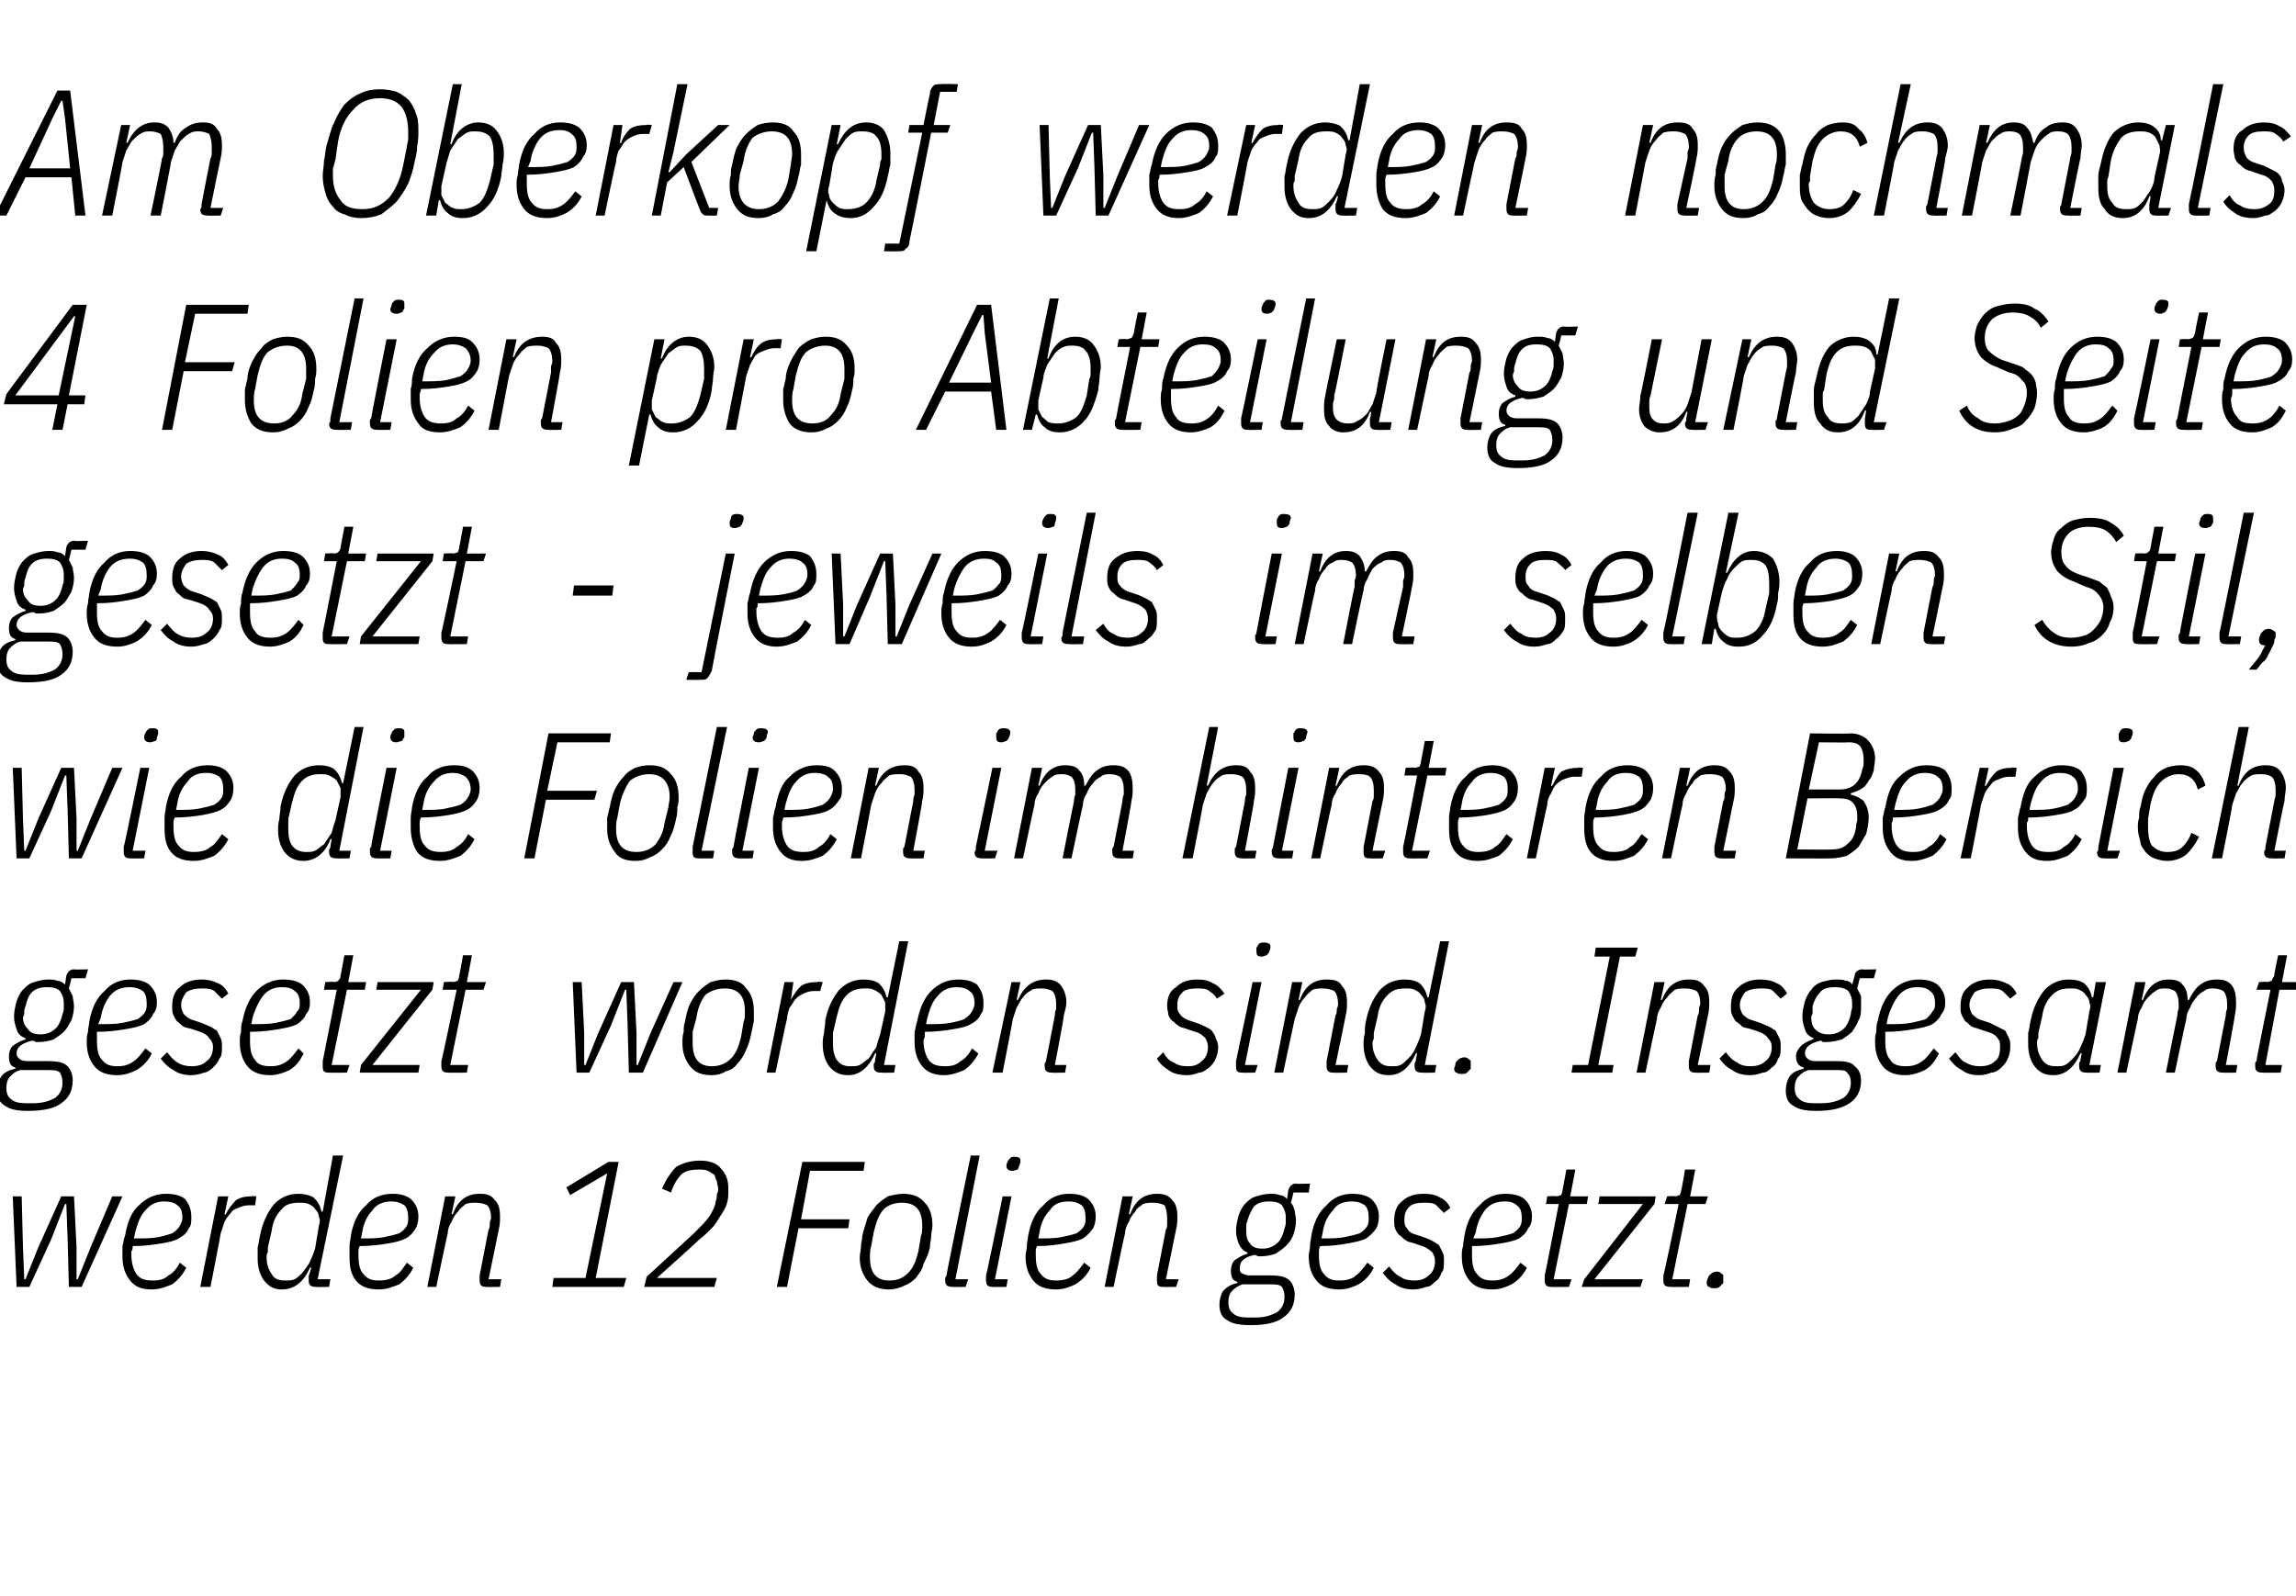
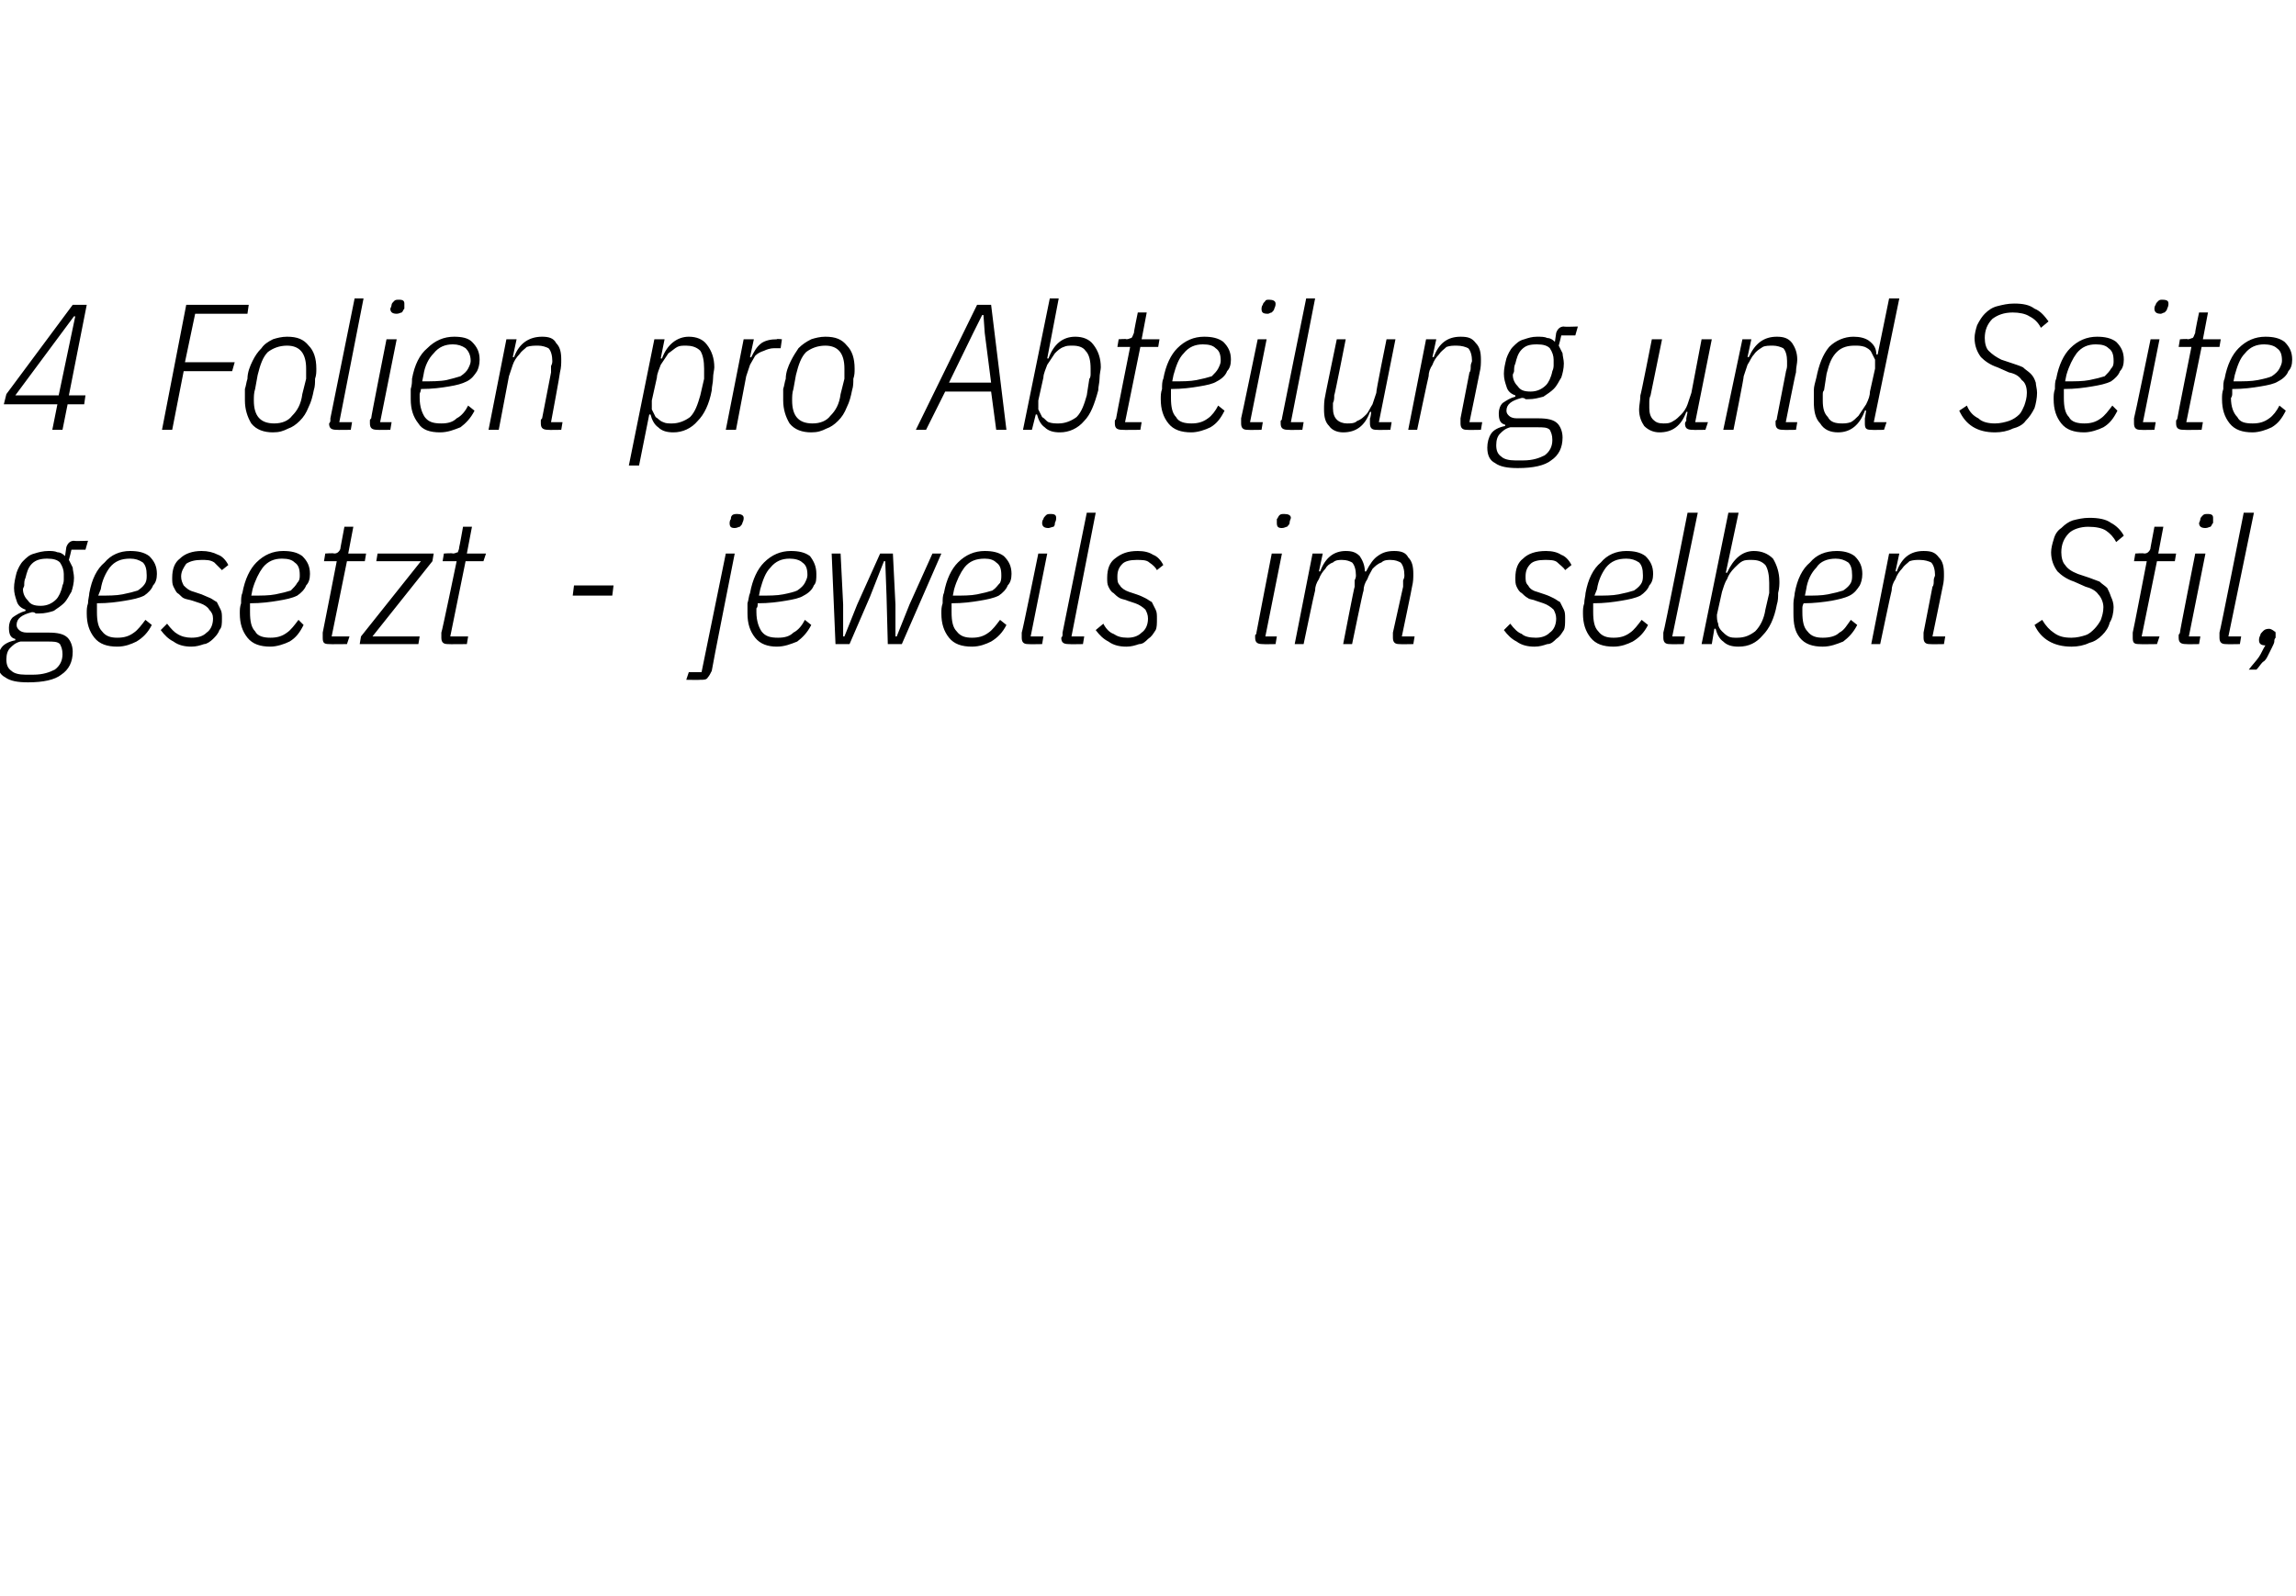
<svg xmlns="http://www.w3.org/2000/svg" version="1.1" width="180px" height="125.1px" viewBox="0 -6 180 125.1" style="top:-6px">
  <desc>Am Oberkopf werden nochmals 4 Folien pro Abteilung und Seite gesetzt jeweils im selben Stil, wie die Folien im hinter...</desc>
  <defs />
  <g id="Polygon268016">
-     <path d="m1 87.8l.7 0l.1 4l.1 2.5l.1 0l1-2.5l1.8-4l1 0l.2 4l0 2.5l.1 0l1-2.5l1.7-4l.8 0l-3.2 7.1l-1 0l-.1-3.8l-.1-2.7l-.1 0l-1.1 2.8l-1.7 3.7l-1 0l-.3-7.1zm10.9 7.3c-.8 0-1.3-.2-1.7-.7c-.4-.5-.6-1.1-.6-1.9c0-.3 0-.5 0-.8c.1-.3.1-.6.2-.8c.2-1.1.5-1.9 1.1-2.4c.6-.6 1.3-.9 2.1-.9c.6 0 1.1.1 1.5.4c.3.4.5.8.5 1.4c0 .4 0 .7-.2.9c-.1.3-.4.6-.8.8c-.3.2-.8.3-1.4.4c-.6.1-1.3.2-2.2.2c0 .2 0 .3-.1.4c0 .2 0 .3 0 .3c0 .7.2 1.2.4 1.5c.3.4.7.5 1.3.5c.5 0 .9-.1 1.2-.4c.4-.2.7-.6.9-1c0 0 .5.4.5.4c-.3.6-.7 1-1.1 1.3c-.5.2-1 .4-1.6.4zm1-6.9c-.6 0-1.1.2-1.5.7c-.4.4-.6 1-.8 1.7c0 0-.1.5-.1.5c.8 0 1.4 0 1.9-.1c.5-.1.8-.2 1.1-.3c.3-.2.5-.4.6-.6c.1-.2.2-.4.2-.6c0-.5-.1-.8-.4-1c-.2-.2-.6-.3-1-.3zm2.8 6.7l1.4-7.1l.8 0l-.3 1.4c0 0 .11.04.1 0c.2-.4.5-.8.8-1.1c.3-.2.7-.3 1.2-.3c.01-.05.4 0 .4 0l-.1.7c0 0-.53.01-.5 0c-.3 0-.6.1-.8.2c-.3.1-.5.2-.6.4c-.2.2-.4.5-.5.7c-.1.3-.2.6-.3.9c.02.01-.8 4.2-.8 4.2l-.8 0zm9.1 0c-.4 0-.6-.1-.6-.5c0 0 0-.1 0-.2c0 0 0-.1 0-.2c.03.05.2-.6.2-.6c0 0-.12-.05-.1 0c-.5 1.1-1.2 1.7-2.2 1.7c-.6 0-1-.2-1.4-.7c-.3-.4-.5-1-.5-1.7c0-.3 0-.5 0-.9c.1-.3.1-.6.2-1c.2-1 .6-1.8 1.1-2.4c.5-.5 1.1-.8 1.9-.8c.4 0 .9.1 1.2.3c.3.3.5.6.6 1.1c-.04-.02.1 0 .1 0l.8-4.4l.8 0l-2 9.7l1 0l-.1.6c0 0-1.05.02-1 0zm-2.4-.5c.2 0 .5 0 .7-.1c.2-.1.4-.3.6-.5c.2-.3.5-.6.6-.9c.2-.4.3-.7.4-1c0 0 .3-1.8.3-1.8c.1-.3.1-.5 0-.7c0-.2-.1-.4-.3-.6c-.1-.2-.3-.3-.5-.4c-.2-.1-.5-.1-.7-.1c-.6 0-1.1.1-1.4.5c-.4.4-.7.9-.8 1.7c0 0-.3 1.3-.3 1.3c0 .1 0 .2 0 .4c-.1.1-.1.2-.1.4c0 .6.2 1 .4 1.3c.2.4.6.5 1.1.5zm7.3.7c-.8 0-1.4-.2-1.8-.7c-.4-.5-.5-1.1-.5-1.9c0-.3 0-.5 0-.8c0-.3.1-.6.1-.8c.2-1.1.6-1.9 1.2-2.4c.5-.6 1.2-.9 2.1-.9c.5 0 1 .1 1.4.4c.4.4.6.8.6 1.4c0 .4-.1.7-.2.9c-.2.3-.4.6-.8.8c-.4.2-.8.3-1.4.4c-.6.1-1.4.2-2.2.2c-.1.2-.1.3-.1.4c0 .2 0 .3 0 .3c0 .7.1 1.2.4 1.5c.3.4.7.5 1.2.5c.5 0 1-.1 1.3-.4c.4-.2.6-.6.9-1c0 0 .5.4.5.4c-.3.6-.7 1-1.1 1.3c-.5.2-1 .4-1.6.4zm1-6.9c-.6 0-1.2.2-1.5.7c-.4.4-.7 1-.8 1.7c0 0-.1.5-.1.5c.7 0 1.3 0 1.8-.1c.5-.1.9-.2 1.2-.3c.3-.2.5-.4.6-.6c.1-.2.1-.4.1-.6c0-.5-.1-.8-.3-1c-.3-.2-.6-.3-1-.3zm2.8 6.7l1.4-7.1l.8 0l-.3 1.4c0 0 .09-.01.1 0c.4-1.1 1.1-1.6 2.1-1.6c.6 0 .9.1 1.2.5c.3.3.4.7.4 1.3c0 .3 0 .6-.1 1c0 .04-.8 3.9-.8 3.9l1 0l-.1.6c0 0-1.06.02-1.1 0c-.3 0-.5-.1-.5-.5c0 0 0-.1 0-.2c0-.1 0-.1 0-.2c0 0 .7-3.6.7-3.6c.1-.1.1-.3.1-.5c0-.2.1-.3.1-.4c0-.4-.1-.8-.3-1c-.2-.1-.5-.2-.9-.2c-.3 0-.5 0-.8.1c-.2.2-.4.3-.6.6c-.2.2-.4.5-.5.8c-.2.3-.3.6-.3.9c-.02.01-.9 4.2-.9 4.2l-.7 0zm9.8 0l.1-.7l2.5 0l1.7-8.2l-2.9 1.7l-.3-.6l3.3-2l.8 0l-1.8 9.1l2.4 0l-.2.7l-5.6 0zm12.7 0l-5.5 0l.2-.8c0 0 3.69-3.39 3.7-3.4c.5-.5.9-.9 1.2-1.3c.3-.5.5-.9.5-1.2c.1-.2.1-.4.1-.6c.1-.1.1-.3.1-.4c0-.2-.1-.4-.1-.6c-.1-.1-.1-.3-.2-.5c-.2-.1-.3-.2-.5-.3c-.2-.1-.5-.1-.7-.1c-.6 0-1.1.1-1.4.4c-.3.3-.6.8-.8 1.4c0 0-.7-.3-.7-.3c.3-.7.7-1.3 1.1-1.7c.5-.3 1.1-.5 1.9-.5c.7 0 1.3.2 1.6.6c.4.4.6.9.6 1.6c0 .4 0 .8-.1 1.1c-.1.4-.3.7-.5 1c-.2.3-.4.7-.7 1c-.3.3-.6.6-1 .9c0 .04-3.3 3-3.3 3l4.7 0l-.2.7zm4.9 0l2-9.8l4.9 0l-.1.7l-4.2 0l-.7 3.8l3.8 0l-.1.7l-3.9 0l-.9 4.6l-.8 0zm8.8.2c-.7 0-1.3-.2-1.7-.7c-.4-.5-.6-1.1-.6-1.8c0-.3.1-.6.1-.9c0-.3.1-.5.1-.8c.1-.5.3-1 .4-1.4c.2-.4.5-.7.7-1c.3-.3.6-.5.9-.7c.4-.1.8-.2 1.2-.2c.7 0 1.3.2 1.7.7c.4.4.6 1 .6 1.8c0 .3-.1.5-.1.8c0 .3-.1.6-.1.9c-.1.5-.3.9-.5 1.3c-.1.5-.4.8-.6 1.1c-.3.3-.6.5-.9.6c-.4.2-.8.3-1.2.3zm-1.5-2.5c0 1.2.5 1.8 1.5 1.8c.7 0 1.1-.2 1.5-.6c.4-.4.6-.9.8-1.7c0 0 .2-1.2.2-1.2c.1-.2.1-.5.1-.8c0-1.2-.5-1.8-1.6-1.8c-.6 0-1.1.2-1.4.5c-.4.4-.6 1-.8 1.8c0 0-.2 1.1-.2 1.1c-.1.3-.1.6-.1.9c0 0 0 0 0 0zm6.5 2.3c-.4 0-.6-.1-.6-.5c0 0 0-.1 0-.2c0-.1.1-.1.1-.2c-.03 0 1.9-9.4 1.9-9.4l.7 0l-1.9 9.7l1 0l-.2.6c0 0-1.02.02-1 0zm4.7-9.1c-.3 0-.5-.1-.5-.4c0 0 0-.2.1-.3c0-.1.1-.2.2-.3c.1-.1.2-.1.3-.1c.4 0 .5.1.5.3c0 .1 0 .2-.1.4c0 .1-.1.2-.1.3c-.1 0-.3.1-.4.1zm-1.6 9.1c-.3 0-.5-.1-.5-.5c0 0 0-.1 0-.2c0-.1 0-.1 0-.2c.04 0 1.3-6.2 1.3-6.2l.7 0l-1.3 6.5l1 0l-.1.6c0 0-1.06.02-1.1 0zm5 .2c-.8 0-1.4-.2-1.8-.7c-.4-.5-.6-1.1-.6-1.9c0-.3.1-.5.1-.8c0-.3.1-.6.1-.8c.2-1.1.6-1.9 1.2-2.4c.5-.6 1.2-.9 2-.9c.6 0 1.1.1 1.5.4c.4.4.6.8.6 1.4c0 .4-.1.7-.2.9c-.2.3-.5.6-.8.8c-.4.2-.9.3-1.5.4c-.5.1-1.3.2-2.1.2c-.1.2-.1.3-.1.4c0 .2 0 .3 0 .3c0 .7.1 1.2.4 1.5c.3.4.7.5 1.2.5c.5 0 1-.1 1.3-.4c.3-.2.6-.6.9-1c0 0 .5.4.5.4c-.3.6-.7 1-1.2 1.3c-.4.2-.9.4-1.5.4zm1-6.9c-.7 0-1.2.2-1.5.7c-.4.4-.7 1-.8 1.7c0 0-.1.5-.1.5c.7 0 1.3 0 1.8-.1c.5-.1.9-.2 1.2-.3c.3-.2.5-.4.6-.6c.1-.2.1-.4.1-.6c0-.5-.1-.8-.3-1c-.3-.2-.6-.3-1-.3zm2.8 6.7l1.4-7.1l.8 0l-.3 1.4c0 0 .08-.01.1 0c.4-1.1 1.1-1.6 2.1-1.6c.5 0 .9.1 1.2.5c.3.3.4.7.4 1.3c0 .3 0 .6-.1 1c-.01.04-.8 3.9-.8 3.9l1 0l-.2.6c0 0-.98.02-1 0c-.4 0-.5-.1-.5-.5c0 0 0-.1 0-.2c0-.1 0-.1 0-.2c0 0 .7-3.6.7-3.6c.1-.1.1-.3.1-.5c0-.2 0-.3 0-.4c0-.4-.1-.8-.2-1c-.2-.1-.5-.2-.9-.2c-.3 0-.5 0-.8.1c-.2.2-.5.3-.6.6c-.2.2-.4.5-.5.8c-.2.3-.3.6-.3.9c-.03.01-.9 4.2-.9 4.2l-.7 0zm14.9.6c0 .8-.3 1.4-.9 1.8c-.5.4-1.4.6-2.5.6c-.9 0-1.5-.1-1.9-.4c-.4-.2-.6-.6-.6-1.2c0-.4.1-.8.3-1.1c.3-.3.6-.5 1.1-.6c0 0 0-.1 0-.1c-.4-.1-.5-.4-.5-.9c0-.3.1-.6.3-.8c.3-.2.6-.4 1-.5c0 0 0-.1 0-.1c-.3-.1-.5-.3-.7-.7c-.1-.3-.2-.6-.2-1c0-.4.1-.8.2-1.2c.1-.3.3-.7.5-.9c.3-.3.5-.5.9-.6c.3-.1.7-.2 1.1-.2c.2 0 .5 0 .7.1c.2 0 .4.1.6.3c0 0 .1-.7.1-.7c.1-.3.3-.5.6-.5c.04.04 1.1 0 1.1 0l-.1.7l-1.2 0c0 0-.17.78-.2.8c.2.2.2.4.3.6c0 .2.1.5.1.8c0 .4-.1.8-.2 1.1c-.1.3-.3.6-.6.9c-.2.2-.5.4-.8.6c-.3.1-.7.2-1.1.2c-.1 0-.2 0-.3 0c-.1-.1-.2-.1-.3-.1c-.8.2-1.1.5-1.1 1c0 .2 0 .3.1.4c.2.1.4.2.6.2c0 0 1.7 0 1.7 0c.7 0 1.2.1 1.5.4c.2.2.4.6.4 1.1zm-.8.2c0-.4-.1-.6-.2-.8c-.2-.2-.5-.2-1-.2c0 0-2.1 0-2.1 0c-.3.1-.6.3-.8.5c-.2.2-.3.5-.3.9c0 .4.1.7.4.9c.2.2.6.3 1.1.3c0 0 .7 0 .7 0c.7 0 1.2-.2 1.6-.4c.4-.3.6-.7.6-1.2zm-1.7-3.8c.5 0 .9-.2 1.2-.5c.2-.2.4-.6.5-1.1c.1-.2.1-.4.1-.5c0-.2 0-.3 0-.4c0-.3-.1-.6-.3-.9c-.2-.2-.5-.3-1-.3c-.5 0-.9.1-1.2.4c-.2.3-.4.7-.5 1.1c-.1.2-.1.4-.1.6c0 .1 0 .2 0 .3c0 .4.1.7.3.9c.2.3.5.4 1 .4zm6 3.2c-.8 0-1.4-.2-1.8-.7c-.4-.5-.6-1.1-.6-1.9c0-.3.1-.5.1-.8c0-.3.1-.6.1-.8c.2-1.1.6-1.9 1.2-2.4c.5-.6 1.2-.9 2-.9c.6 0 1.1.1 1.5.4c.4.4.6.8.6 1.4c0 .4-.1.7-.2.9c-.2.3-.5.6-.8.8c-.4.2-.9.3-1.5.4c-.5.1-1.3.2-2.1.2c-.1.2-.1.3-.1.4c0 .2 0 .3 0 .3c0 .7.1 1.2.4 1.5c.3.4.7.5 1.2.5c.5 0 1-.1 1.3-.4c.3-.2.6-.6.9-1c0 0 .5.4.5.4c-.3.6-.7 1-1.2 1.3c-.4.2-.9.4-1.5.4zm1-6.9c-.7 0-1.2.2-1.5.7c-.4.4-.7 1-.8 1.7c0 0-.1.5-.1.5c.7 0 1.3 0 1.8-.1c.5-.1.9-.2 1.2-.3c.3-.2.5-.4.6-.6c.1-.2.1-.4.1-.6c0-.5-.1-.8-.3-1c-.3-.2-.6-.3-1-.3zm4.8 6.9c-.5 0-1-.1-1.4-.4c-.4-.2-.7-.5-1-.9c0 0 .5-.5.5-.5c.3.4.6.7.9.8c.2.2.6.3 1.1.3c.4 0 .8-.1 1.1-.4c.3-.2.5-.6.5-1.1c0-.3-.1-.5-.2-.7c-.2-.2-.5-.4-.8-.5c0 0-.6-.2-.6-.2c-.2-.1-.5-.1-.6-.2c-.2-.1-.4-.3-.5-.4c-.2-.1-.3-.3-.4-.5c-.1-.2-.1-.4-.1-.7c0-.7.2-1.2.6-1.5c.4-.4 1-.6 1.7-.6c.6 0 1 .1 1.3.3c.3.1.6.4.8.8c0 0-.5.4-.5.4c-.2-.2-.4-.4-.6-.6c-.2-.2-.6-.2-1-.2c-.5 0-.9.1-1.1.3c-.3.3-.4.6-.4 1c0 .3 0 .5.2.7c.1.2.3.4.7.5c0 0 .6.2.6.2c.3.1.5.2.7.3c.2.1.3.2.5.3c.1.2.2.4.3.6c.1.2.1.4.1.7c0 .4 0 .7-.2.9c-.1.3-.2.5-.5.7c-.2.2-.4.4-.7.4c-.3.1-.6.2-1 .2zm6.2 0c-.8 0-1.4-.2-1.8-.7c-.4-.5-.6-1.1-.6-1.9c0-.3 0-.5.1-.8c0-.3.1-.6.1-.8c.2-1.1.6-1.9 1.2-2.4c.5-.6 1.2-.9 2-.9c.6 0 1.1.1 1.5.4c.4.4.6.8.6 1.4c0 .4-.1.7-.3.9c-.1.3-.4.6-.7.8c-.4.2-.9.3-1.5.4c-.6.1-1.3.2-2.2.2c0 .2 0 .3 0 .4c0 .2 0 .3 0 .3c0 .7.1 1.2.4 1.5c.3.4.7.5 1.2.5c.5 0 .9-.1 1.3-.4c.3-.2.6-.6.9-1c0 0 .5.4.5.4c-.3.6-.7 1-1.2 1.3c-.4.2-.9.4-1.5.4zm1-6.9c-.7 0-1.2.2-1.6.7c-.3.4-.6 1-.7 1.7c0 0-.2.5-.2.5c.8 0 1.4 0 1.9-.1c.5-.1.9-.2 1.2-.3c.3-.2.5-.4.6-.6c.1-.2.1-.4.1-.6c0-.5-.1-.8-.4-1c-.2-.2-.5-.3-.9-.3zm3.6 6.7c-.3 0-.5-.1-.5-.5c0 0 0-.1 0-.2c0-.1 0-.1 0-.2c.03 0 1.1-5.6 1.1-5.6l-1 0l.1-.6c0 0 .68-.05.7 0c.2 0 .3-.1.4-.1c0-.1.1-.2.1-.4c.01-.02.3-1.6.3-1.6l.7 0l-.4 2.1l1.4 0l-.1.6l-1.4 0l-1.2 5.9l1.4 0l-.2.6c0 0-1.37.02-1.4 0zm2.4 0l.2-.6l4.6-5.9l-3.5 0l.1-.6l4.4 0l-.1.6l-4.7 5.9l3.8 0l-.2.6l-4.6 0zm7 0c-.4 0-.6-.1-.6-.5c0 0 0-.1 0-.2c0-.1 0-.1 0-.2c.05 0 1.2-5.6 1.2-5.6l-1.1 0l.2-.6c0 0 .6-.05.6 0c.2 0 .3-.1.4-.1c0-.1.1-.2.1-.4c.04-.02.3-1.6.3-1.6l.8 0l-.4 2.1l1.4 0l-.2.6l-1.4 0l-1.2 5.9l1.4 0l-.1.6c0 0-1.45.02-1.4 0zm3.4.1c-.2 0-.3 0-.4-.1c-.1 0-.2-.1-.2-.3c0-.1 0-.2.1-.4c0-.1.1-.2.2-.3c.1-.1.3-.2.5-.2c.2 0 .3.1.4.2c.1 0 .1.1.1.2c0 .2 0 .3 0 .5c-.1.1-.2.2-.3.3c-.1.1-.2.1-.4.1z" stroke="none" fill="#000" />
-   </g>
+     </g>
  <g id="Polygon268015">
-     <path d="m5.7 78.7c0 .8-.3 1.4-.9 1.8c-.5.4-1.4.6-2.6.6c-.8 0-1.4-.1-1.8-.4c-.4-.2-.6-.6-.6-1.2c0-.4.1-.8.3-1.1c.2-.3.6-.5 1.1-.6c0 0 0-.1 0-.1c-.4-.1-.5-.4-.5-.9c0-.3.1-.6.3-.8c.3-.2.6-.4 1-.5c0 0 0-.1 0-.1c-.3-.1-.6-.3-.7-.7c-.1-.3-.2-.6-.2-1c0-.4.1-.8.2-1.2c.1-.3.3-.7.5-.9c.3-.3.5-.5.9-.6c.3-.1.7-.2 1.1-.2c.2 0 .5 0 .7.1c.2 0 .4.1.6.3c0 0 .1-.7.1-.7c.1-.3.3-.5.6-.5c.02.04 1.1 0 1.1 0l-.2.7l-1.1 0c0 0-.18.78-.2.8c.1.2.2.4.3.6c0 .2.1.5.1.8c0 .4-.1.8-.2 1.1c-.2.3-.3.6-.6.9c-.2.2-.5.4-.8.6c-.3.1-.7.2-1.1.2c-.2 0-.2 0-.3 0c-.1-.1-.2-.1-.3-.1c-.8.2-1.2.5-1.2 1c0 .2.1.3.2.4c.1.1.3.2.6.2c0 0 1.7 0 1.7 0c.7 0 1.2.1 1.5.4c.2.2.4.6.4 1.1zm-.8.2c0-.4-.1-.6-.2-.8c-.2-.2-.5-.2-1-.2c0 0-2.1 0-2.1 0c-.4.1-.6.3-.8.5c-.2.2-.3.5-.3.9c0 .4.1.7.4.9c.2.2.6.3 1.1.3c0 0 .6 0 .6 0c.8 0 1.3-.2 1.7-.4c.4-.3.6-.7.6-1.2zm-1.7-3.8c.5 0 .9-.2 1.2-.5c.2-.2.4-.6.5-1.1c.1-.2.1-.4.1-.5c0-.2 0-.3 0-.4c0-.3-.1-.6-.3-.9c-.2-.2-.5-.3-1-.3c-.5 0-.9.1-1.2.4c-.3.3-.4.7-.5 1.1c-.1.2-.1.4-.1.6c0 .1-.1.2-.1.3c0 .4.2.7.4.9c.2.3.5.4 1 .4zm6 3.2c-.8 0-1.4-.2-1.8-.7c-.4-.5-.6-1.1-.6-1.9c0-.3 0-.5.1-.8c0-.3.1-.6.1-.8c.2-1.1.6-1.9 1.2-2.4c.5-.6 1.2-.9 2-.9c.6 0 1.1.1 1.5.4c.4.4.6.8.6 1.4c0 .4-.1.7-.3.9c-.1.3-.4.6-.7.8c-.4.2-.9.3-1.5.4c-.6.1-1.3.2-2.2.2c0 .2 0 .3 0 .4c0 .2 0 .3 0 .3c0 .7.1 1.2.4 1.5c.3.4.7.5 1.2.5c.5 0 .9-.1 1.3-.4c.3-.2.6-.6.9-1c0 0 .5.4.5.4c-.3.6-.7 1-1.2 1.3c-.4.2-.9.4-1.5.4zm1-6.9c-.7 0-1.2.2-1.6.7c-.3.4-.6 1-.7 1.7c0 0-.2.5-.2.5c.8 0 1.4 0 1.9-.1c.5-.1.9-.2 1.2-.3c.3-.2.5-.4.6-.6c.1-.2.1-.4.1-.6c0-.5-.1-.8-.3-1c-.3-.2-.6-.3-1-.3zm4.8 6.9c-.5 0-1-.1-1.4-.4c-.4-.2-.7-.5-1-.9c0 0 .5-.5.5-.5c.3.4.6.7.8.8c.3.2.7.3 1.1.3c.5 0 .9-.1 1.2-.4c.3-.2.5-.6.5-1.1c0-.3-.1-.5-.3-.7c-.1-.2-.4-.4-.7-.5c0 0-.6-.2-.6-.2c-.3-.1-.5-.1-.7-.2c-.2-.1-.3-.3-.5-.4c-.1-.1-.2-.3-.3-.5c-.1-.2-.1-.4-.1-.7c0-.7.2-1.2.6-1.5c.4-.4 1-.6 1.7-.6c.5 0 .9.1 1.3.3c.3.1.6.4.8.8c0 0-.5.4-.5.4c-.2-.2-.4-.4-.6-.6c-.3-.2-.6-.2-1-.2c-.5 0-.9.1-1.2.3c-.2.3-.4.6-.4 1c0 .3.1.5.2.7c.2.2.4.4.8.5c0 0 .6.2.6.2c.2.1.5.2.7.3c.2.1.3.2.5.3c.1.2.2.4.3.6c.1.2.1.4.1.7c0 .4 0 .7-.2.9c-.1.3-.3.5-.5.7c-.2.2-.5.4-.7.4c-.3.1-.6.2-1 .2zm6.2 0c-.8 0-1.4-.2-1.8-.7c-.4-.5-.6-1.1-.6-1.9c0-.3 0-.5.1-.8c0-.3 0-.6.1-.8c.2-1.1.6-1.9 1.1-2.4c.6-.6 1.3-.9 2.1-.9c.6 0 1.1.1 1.5.4c.4.4.6.8.6 1.4c0 .4-.1.7-.3.9c-.1.3-.4.6-.7.8c-.4.2-.9.3-1.5.4c-.6.1-1.3.2-2.2.2c0 .2 0 .3 0 .4c0 .2 0 .3 0 .3c0 .7.1 1.2.4 1.5c.2.4.7.5 1.2.5c.5 0 .9-.1 1.3-.4c.3-.2.6-.6.9-1c0 0 .4.4.4.4c-.3.6-.6 1-1.1 1.3c-.4.2-1 .4-1.5.4zm.9-6.9c-.6 0-1.1.2-1.5.7c-.3.4-.6 1-.8 1.7c0 0-.1.5-.1.5c.8 0 1.4 0 1.9-.1c.5-.1.9-.2 1.2-.3c.2-.2.4-.4.5-.6c.2-.2.2-.4.2-.6c0-.5-.1-.8-.4-1c-.2-.2-.5-.3-1-.3zm3.7 6.7c-.4 0-.5-.1-.5-.5c0 0 0-.1 0-.2c0-.1 0-.1 0-.2c.01 0 1.1-5.6 1.1-5.6l-1 0l.1-.6c0 0 .67-.05.7 0c.2 0 .3-.1.3-.1c.1-.1.2-.2.2-.4c0-.02.3-1.6.3-1.6l.7 0l-.4 2.1l1.4 0l-.1.6l-1.4 0l-1.2 5.9l1.4 0l-.2.6c0 0-1.38.02-1.4 0zm2.4 0l.1-.6l4.7-5.9l-3.5 0l.1-.6l4.4 0l-.1.6l-4.7 5.9l3.7 0l-.1.6l-4.6 0zm6.9 0c-.3 0-.5-.1-.5-.5c0 0 0-.1 0-.2c0-.1 0-.1 0-.2c.04 0 1.2-5.6 1.2-5.6l-1.1 0l.1-.6c0 0 .69-.05.7 0c.2 0 .3-.1.4-.1c0-.1.1-.2.1-.4c.02-.02.3-1.6.3-1.6l.7 0l-.4 2.1l1.5 0l-.2.6l-1.4 0l-1.2 5.9l1.4 0l-.1.6c0 0-1.46.02-1.5 0zm9.8-7.1l.7 0l.2 4l0 2.5l.1 0l1-2.5l1.8-4l1 0l.2 4l0 2.5l.1 0l1-2.5l1.8-4l.7 0l-3.1 7.1l-1.1 0l-.1-3.8l-.1-2.7l-.1 0l-1.1 2.8l-1.7 3.7l-1 0l-.3-7.1zm10.9 7.3c-.8 0-1.3-.2-1.7-.7c-.4-.5-.6-1.1-.6-1.8c0-.3 0-.6.1-.9c0-.3 0-.5.1-.8c.1-.5.2-1 .4-1.4c.2-.4.4-.7.7-1c.3-.3.6-.5.9-.7c.4-.1.7-.2 1.2-.2c.7 0 1.3.2 1.6.7c.4.4.6 1 .6 1.8c0 .3 0 .5 0 .8c-.1.3-.1.6-.2.9c-.1.5-.2.9-.4 1.3c-.2.5-.4.8-.7 1.1c-.2.3-.5.5-.9.6c-.3.2-.7.3-1.1.3zm-1.5-2.5c0 1.2.5 1.8 1.5 1.8c.6 0 1.1-.2 1.5-.6c.4-.4.6-.9.8-1.7c0 0 .2-1.2.2-1.2c.1-.2.1-.5.1-.8c0-1.2-.5-1.8-1.6-1.8c-.6 0-1.1.2-1.5.5c-.3.4-.6 1-.7 1.8c0 0-.3 1.1-.3 1.1c0 .3 0 .6 0 .9c0 0 0 0 0 0zm5.8 2.3l1.4-7.1l.7 0l-.2 1.4c0 0 .05.04 0 0c.2-.4.5-.8.8-1.1c.3-.2.7-.3 1.3-.3c-.05-.05.4 0 .4 0l-.2.7c0 0-.49.01-.5 0c-.3 0-.6.1-.8.2c-.2.1-.4.2-.6.4c-.2.2-.3.5-.5.7c-.1.3-.2.6-.2.9c-.04.01-.9 4.2-.9 4.2l-.7 0zm9 0c-.4 0-.6-.1-.6-.5c0 0 0-.1 0-.2c0 0 .1-.1.1-.2c-.03.05.1-.6.1-.6c0 0-.08-.05-.1 0c-.5 1.1-1.2 1.7-2.1 1.7c-.6 0-1.1-.2-1.5-.7c-.3-.4-.5-1-.5-1.7c0-.3 0-.5.1-.9c0-.3.1-.6.1-1c.2-1 .6-1.8 1.1-2.4c.5-.5 1.1-.8 1.9-.8c.5 0 .9.1 1.2.3c.3.3.5.6.6 1.1c0-.02.1 0 .1 0l.9-4.4l.7 0l-1.9 9.7l.9 0l-.1.6c0 0-1.01.02-1 0zm-2.4-.5c.3 0 .5 0 .7-.1c.2-.1.4-.3.7-.5c.2-.3.4-.6.6-.9c.1-.4.2-.7.3-1c0 0 .4-1.8.4-1.8c0-.3 0-.5 0-.7c-.1-.2-.2-.4-.3-.6c-.2-.2-.4-.3-.6-.4c-.2-.1-.4-.1-.7-.1c-.5 0-1 .1-1.4.5c-.4.4-.6.9-.8 1.7c0 0-.3 1.3-.3 1.3c0 .1 0 .2 0 .4c0 .1 0 .2 0 .4c0 .6.1 1 .3 1.3c.3.4.6.5 1.1.5zm7.3.7c-.7 0-1.3-.2-1.7-.7c-.4-.5-.6-1.1-.6-1.9c0-.3 0-.5 0-.8c.1-.3.1-.6.2-.8c.2-1.1.6-1.9 1.1-2.4c.6-.6 1.3-.9 2.1-.9c.6 0 1.1.1 1.5.4c.3.4.5.8.5 1.4c0 .4 0 .7-.2.9c-.1.3-.4.6-.8.8c-.3.2-.8.3-1.4.4c-.6.1-1.3.2-2.2.2c0 .2 0 .3 0 .4c-.1.2-.1.3-.1.3c0 .7.2 1.2.4 1.5c.3.4.7.5 1.3.5c.5 0 .9-.1 1.2-.4c.4-.2.7-.6.9-1c0 0 .5.4.5.4c-.3.6-.7 1-1.1 1.3c-.5.2-1 .4-1.6.4zm1-6.9c-.6 0-1.1.2-1.5.7c-.4.4-.6 1-.8 1.7c0 0-.1.5-.1.5c.8 0 1.4 0 1.9-.1c.5-.1.9-.2 1.1-.3c.3-.2.5-.4.6-.6c.1-.2.2-.4.2-.6c0-.5-.1-.8-.4-1c-.2-.2-.6-.3-1-.3zm2.8 6.7l1.5-7.1l.7 0l-.3 1.4c0 0 .13-.01.1 0c.5-1.1 1.2-1.6 2.2-1.6c.5 0 .9.1 1.2.5c.2.3.4.7.4 1.3c0 .3-.1.6-.2 1c.04.04-.7 3.9-.7 3.9l.9 0l-.1.6c0 0-1.03.02-1 0c-.4 0-.6-.1-.6-.5c0 0 0-.1 0-.2c0-.1.1-.1.1-.2c0 0 .7-3.6.7-3.6c0-.1 0-.3.1-.5c0-.2 0-.3 0-.4c0-.4-.1-.8-.3-1c-.2-.1-.5-.2-.8-.2c-.3 0-.6 0-.8.1c-.3.2-.5.3-.7.6c-.2.2-.3.5-.5.8c-.1.3-.2.6-.3.9c.02.01-.8 4.2-.8 4.2l-.8 0zm15.3.2c-.6 0-1.1-.1-1.5-.4c-.3-.2-.7-.5-.9-.9c0 0 .5-.5.5-.5c.2.4.5.7.8.8c.3.2.6.3 1.1.3c.5 0 .8-.1 1.1-.4c.3-.2.5-.6.5-1.1c0-.3-.1-.5-.2-.7c-.2-.2-.4-.4-.8-.5c0 0-.6-.2-.6-.2c-.2-.1-.4-.1-.6-.2c-.2-.1-.4-.3-.5-.4c-.2-.1-.3-.3-.4-.5c0-.2-.1-.4-.1-.7c0-.7.2-1.2.7-1.5c.4-.4.9-.6 1.7-.6c.5 0 .9.1 1.2.3c.3.1.6.4.9.8c0 0-.6.4-.6.4c-.1-.2-.3-.4-.6-.6c-.2-.2-.6-.2-1-.2c-.5 0-.9.1-1.1.3c-.3.3-.4.6-.4 1c0 .3 0 .5.2.7c.1.2.4.4.7.5c0 0 .6.2.6.2c.3.1.5.2.7.3c.2.1.4.2.5.3c.1.2.3.4.3.6c.1.2.2.4.2.7c0 .4-.1.7-.2.9c-.1.3-.3.5-.5.7c-.3.2-.5.4-.8.4c-.3.1-.6.2-.9.2zm5.8-9.3c-.3 0-.4-.1-.4-.4c0 0 0-.2 0-.3c.1-.1.1-.2.2-.3c.1-.1.3-.1.4-.1c.3 0 .5.1.5.3c0 .1 0 .2-.1.4c0 .1-.1.2-.2.3c-.1 0-.2.1-.4.1zm-1.5 9.1c-.4 0-.5-.1-.5-.5c0 0 0-.1 0-.2c0-.1 0-.1 0-.2c.01 0 1.3-6.2 1.3-6.2l.7 0l-1.3 6.5l1 0l-.2.6c0 0-.99.02-1 0zm2.5 0l1.4-7.1l.8 0l-.3 1.4c0 0 .09-.01.1 0c.4-1.1 1.1-1.6 2.1-1.6c.6 0 1 .1 1.2.5c.3.3.4.7.4 1.3c0 .3 0 .6-.1 1c.01.04-.8 3.9-.8 3.9l1 0l-.1.6c0 0-1.06.02-1.1 0c-.3 0-.5-.1-.5-.5c0 0 0-.1 0-.2c0-.1 0-.1 0-.2c0 0 .7-3.6.7-3.6c.1-.1.1-.3.1-.5c.1-.2.1-.3.1-.4c0-.4-.1-.8-.3-1c-.2-.1-.5-.2-.9-.2c-.3 0-.5 0-.8.1c-.2.2-.4.3-.6.6c-.2.2-.4.5-.5.8c-.1.3-.2.6-.3.9c-.01.01-.9 4.2-.9 4.2l-.7 0zm11.6 0c-.4 0-.6-.1-.6-.5c0 0 0-.1 0-.2c0 0 0-.1.1-.2c-.05.05.1-.6.1-.6c0 0-.11-.05-.1 0c-.5 1.1-1.2 1.7-2.1 1.7c-.7 0-1.1-.2-1.5-.7c-.3-.4-.5-1-.5-1.7c0-.3 0-.5.1-.9c0-.3 0-.6.1-1c.2-1 .6-1.8 1.1-2.4c.5-.5 1.1-.8 1.9-.8c.5 0 .9.1 1.2.3c.3.3.5.6.6 1.1c-.02-.02.1 0 .1 0l.9-4.4l.7 0l-1.9 9.7l.9 0l-.1.6c0 0-1.03.02-1 0zm-2.4-.5c.3 0 .5 0 .7-.1c.2-.1.4-.3.6-.5c.3-.3.5-.6.6-.9c.2-.4.3-.7.4-1c0 0 .3-1.8.3-1.8c.1-.3.1-.5 0-.7c0-.2-.1-.4-.3-.6c-.1-.2-.3-.3-.5-.4c-.2-.1-.4-.1-.7-.1c-.6 0-1 .1-1.4.5c-.4.4-.7.9-.8 1.7c0 0-.3 1.3-.3 1.3c0 .1 0 .2 0 .4c0 .1-.1.2-.1.4c0 .6.2 1 .4 1.3c.3.4.6.5 1.1.5zm5.5.6c-.2 0-.3 0-.4-.1c-.1 0-.2-.1-.2-.3c0-.1.1-.2.1-.4c0-.1.1-.2.2-.3c.1-.1.3-.2.5-.2c.2 0 .3.1.4.2c.1 0 .1.1.1.2c0 .2 0 .3 0 .5c-.1.1-.2.2-.3.3c-.1.1-.2.1-.4.1zm8.6-.1l.1-.6l1.2 0l1.7-8.5l-1.2 0l.1-.7l3.3 0l-.2.7l-1.2 0l-1.7 8.5l1.2 0l-.1.6l-3.2 0zm5.1 0l1.4-7.1l.8 0l-.3 1.4c0 0 .09-.01.1 0c.4-1.1 1.1-1.6 2.1-1.6c.6 0 .9.1 1.2.5c.3.3.4.7.4 1.3c0 .3 0 .6-.1 1c0 .04-.8 3.9-.8 3.9l1 0l-.1.6c0 0-1.07.02-1.1 0c-.3 0-.5-.1-.5-.5c0 0 0-.1 0-.2c0-.1 0-.1 0-.2c0 0 .7-3.6.7-3.6c.1-.1.1-.3.1-.5c0-.2.1-.3.1-.4c0-.4-.1-.8-.3-1c-.2-.1-.5-.2-.9-.2c-.3 0-.5 0-.8.1c-.2.2-.4.3-.6.6c-.2.2-.4.5-.5.8c-.2.3-.3.6-.3.9c-.02.01-.9 4.2-.9 4.2l-.7 0zm8.9.2c-.5 0-1-.1-1.4-.4c-.4-.2-.7-.5-1-.9c0 0 .5-.5.5-.5c.3.4.6.7.9.8c.2.2.6.3 1 .3c.5 0 .9-.1 1.2-.4c.3-.2.5-.6.5-1.1c0-.3-.1-.5-.3-.7c-.1-.2-.4-.4-.7-.5c0 0-.6-.2-.6-.2c-.3-.1-.5-.1-.7-.2c-.1-.1-.3-.3-.5-.4c-.1-.1-.2-.3-.3-.5c-.1-.2-.1-.4-.1-.7c0-.7.2-1.2.6-1.5c.4-.4 1-.6 1.7-.6c.5 0 1 .1 1.3.3c.3.1.6.4.8.8c0 0-.5.4-.5.4c-.2-.2-.4-.4-.6-.6c-.2-.2-.6-.2-1-.2c-.5 0-.9.1-1.2.3c-.2.3-.4.6-.4 1c0 .3.1.5.2.7c.2.2.4.4.8.5c0 0 .6.2.6.2c.2.1.5.2.7.3c.2.1.3.2.5.3c.1.2.2.4.3.6c.1.2.1.4.1.7c0 .4 0 .7-.2.9c-.1.3-.2.5-.5.7c-.2.2-.4.4-.7.4c-.3.1-.6.2-1 .2zm8.7.4c0 .8-.3 1.4-.9 1.8c-.6.4-1.4.6-2.6.6c-.8 0-1.4-.1-1.8-.4c-.4-.2-.6-.6-.6-1.2c0-.4.1-.8.3-1.1c.2-.3.6-.5 1.1-.6c0 0 0-.1 0-.1c-.4-.1-.6-.4-.6-.9c0-.3.2-.6.4-.8c.2-.2.6-.4.9-.5c0 0 .1-.1.1-.1c-.3-.1-.6-.3-.7-.7c-.1-.3-.2-.6-.2-1c0-.4.1-.8.2-1.2c.1-.3.3-.7.5-.9c.2-.3.5-.5.8-.6c.4-.1.7-.2 1.1-.2c.3 0 .6 0 .8.1c.2 0 .4.1.5.3c0 0 .2-.7.2-.7c0-.3.3-.5.6-.5c.01.04 1.1 0 1.1 0l-.2.7l-1.1 0c0 0-.2.78-.2.8c.1.2.2.4.3.6c0 .2 0 .5 0 .8c0 .4 0 .8-.2 1.1c-.1.3-.3.6-.5.9c-.2.2-.5.4-.8.6c-.4.1-.7.2-1.2.2c-.1 0-.2 0-.3 0c-.1-.1-.1-.1-.2-.1c-.8.2-1.2.5-1.2 1c0 .2.1.3.2.4c.1.1.3.2.6.2c0 0 1.7 0 1.7 0c.7 0 1.2.1 1.4.4c.3.2.5.6.5 1.1zm-.8.2c0-.4-.1-.6-.3-.8c-.1-.2-.4-.2-.9-.2c0 0-2.1 0-2.1 0c-.4.1-.6.3-.8.5c-.2.2-.3.5-.3.9c0 .4.1.7.4.9c.2.2.6.3 1.1.3c0 0 .6 0 .6 0c.8 0 1.3-.2 1.7-.4c.4-.3.6-.7.6-1.2zm-1.7-3.8c.5 0 .9-.2 1.2-.5c.2-.2.4-.6.5-1.1c0-.2.1-.4.1-.5c0-.2 0-.3 0-.4c0-.3-.1-.6-.3-.9c-.2-.2-.6-.3-1-.3c-.6 0-1 .1-1.2.4c-.3.3-.5.7-.6 1.1c0 .2 0 .4 0 .6c-.1.1-.1.2-.1.3c0 .4.1.7.3.9c.3.3.6.4 1.1.4zm6 3.2c-.8 0-1.4-.2-1.8-.7c-.4-.5-.6-1.1-.6-1.9c0-.3 0-.5.1-.8c0-.3 0-.6.1-.8c.2-1.1.6-1.9 1.1-2.4c.6-.6 1.3-.9 2.1-.9c.6 0 1.1.1 1.5.4c.4.4.6.8.6 1.4c0 .4-.1.7-.3.9c-.1.3-.4.6-.7.8c-.4.2-.9.3-1.5.4c-.6.1-1.3.2-2.2.2c0 .2 0 .3 0 .4c0 .2 0 .3 0 .3c0 .7.1 1.2.4 1.5c.2.4.7.5 1.2.5c.5 0 .9-.1 1.3-.4c.3-.2.6-.6.9-1c0 0 .4.4.4.4c-.3.6-.6 1-1.1 1.3c-.4.2-1 .4-1.5.4zm.9-6.9c-.6 0-1.1.2-1.5.7c-.3.4-.6 1-.8 1.7c0 0-.1.5-.1.5c.8 0 1.4 0 1.9-.1c.5-.1.9-.2 1.2-.3c.2-.2.4-.4.5-.6c.2-.2.2-.4.2-.6c0-.5-.1-.8-.4-1c-.2-.2-.5-.3-1-.3zm4.9 6.9c-.6 0-1-.1-1.4-.4c-.4-.2-.7-.5-1-.9c0 0 .5-.5.5-.5c.3.4.5.7.8.8c.3.2.7.3 1.1.3c.5 0 .9-.1 1.2-.4c.3-.2.4-.6.4-1.1c0-.3 0-.5-.2-.7c-.1-.2-.4-.4-.8-.5c0 0-.6-.2-.6-.2c-.2-.1-.4-.1-.6-.2c-.2-.1-.3-.3-.5-.4c-.1-.1-.2-.3-.3-.5c-.1-.2-.1-.4-.1-.7c0-.7.2-1.2.6-1.5c.4-.4 1-.6 1.7-.6c.5 0 .9.1 1.3.3c.3.1.6.4.8.8c0 0-.5.4-.5.4c-.2-.2-.4-.4-.6-.6c-.3-.2-.6-.2-1.1-.2c-.4 0-.8.1-1.1.3c-.2.3-.4.6-.4 1c0 .3.1.5.2.7c.2.2.4.4.8.5c0 0 .6.2.6.2c.2.1.4.2.6.3c.2.1.4.2.6.3c.1.2.2.4.3.6c.1.2.1.4.1.7c0 .4-.1.7-.2.9c-.1.3-.3.5-.5.7c-.2.2-.5.4-.8.4c-.2.1-.6.2-.9.2zm8.4-.2c-.4 0-.6-.1-.6-.5c0 0 0-.1 0-.2c0-.1 0-.1.1-.2c-.04-.01.1-.6.1-.6c0 0-.11-.05-.1 0c-.5 1.1-1.2 1.7-2.1 1.7c-.7 0-1.1-.2-1.5-.7c-.3-.4-.5-1-.5-1.7c0-.3 0-.5 0-.9c.1-.3.1-.6.2-1c.2-1 .6-1.8 1.1-2.4c.5-.5 1.1-.8 1.9-.8c.5 0 .9.1 1.2.3c.3.3.5.6.6 1.1c-.03-.02.1 0 .1 0l.2-1.2l.8 0l-1.3 6.5l.9 0l-.1.6c0 0-1.04.02-1 0zm-2.4-.5c.3 0 .5 0 .7-.1c.2-.1.4-.3.6-.5c.3-.3.5-.6.6-.9c.2-.4.3-.7.4-1c0 0 .3-1.8.3-1.8c.1-.3.1-.5 0-.7c0-.2-.1-.4-.3-.6c-.1-.2-.3-.3-.5-.4c-.2-.1-.4-.1-.7-.1c-.6 0-1 .1-1.4.5c-.4.4-.7.9-.8 1.7c0 0-.3 1.3-.3 1.3c0 .1 0 .2 0 .4c-.1.1-.1.2-.1.4c0 .6.2 1 .4 1.3c.3.4.6.5 1.1.5zm4.8.5l1.4-7.1l.8 0l-.3 1.4c0 0 .09-.01.1 0c.4-1.1 1.1-1.6 2-1.6c.5 0 .9.1 1.1.4c.3.3.4.7.4 1.2c0 0 .1 0 .1 0c.3-.6.6-1 .9-1.2c.4-.3.8-.4 1.3-.4c.5 0 .9.1 1.2.5c.2.3.3.7.3 1.3c0 .3 0 .6-.1 1c.03.04-.7 3.9-.7 3.9l.9 0l-.1.6c0 0-1.04.02-1 0c-.4 0-.6-.1-.6-.5c0 0 0-.1 0-.2c0-.1 0-.1.1-.2c0 0 .7-3.6.7-3.6c0-.1 0-.3.1-.5c0-.2 0-.3 0-.4c0-.4-.1-.8-.3-1c-.2-.1-.4-.2-.8-.2c-.2 0-.5 0-.7.2c-.2.1-.5.3-.6.5c-.2.2-.4.5-.5.8c-.2.3-.3.6-.3.9c-.02.01-.9 4.2-.9 4.2l-.7 0c0 0 .88-4.46.9-4.5c0-.1 0-.3.1-.5c0-.2 0-.3 0-.4c0-.4-.1-.8-.3-1c-.2-.1-.4-.2-.7-.2c-.3 0-.6 0-.8.2c-.2.1-.4.3-.6.5c-.2.2-.4.5-.5.8c-.2.3-.3.6-.3.9c-.02.01-.9 4.2-.9 4.2l-.7 0zm11.4 0c-.4 0-.6-.1-.6-.5c0 0 0-.1 0-.2c0-.1 0-.1.1-.2c-.04 0 1.1-5.6 1.1-5.6l-1.1 0l.2-.6c0 0 .62-.05.6 0c.2 0 .3-.1.4-.1c0-.1.1-.2.2-.4c-.05-.02.3-1.6.3-1.6l.7 0l-.4 2.1l1.4 0l-.1.6l-1.5 0l-1.1 5.9l1.3 0l-.1.6c0 0-1.43.02-1.4 0z" stroke="none" fill="#000" />
-   </g>
+     </g>
  <g id="Polygon268014">
-     <path d="m1 54.2l.7 0l.1 4l.1 2.5l.1 0l1-2.5l1.8-4l1 0l.2 4l0 2.5l.1 0l1-2.5l1.7-4l.8 0l-3.2 7.1l-1 0l-.1-3.8l-.1-2.7l-.1 0l-1.1 2.8l-1.7 3.7l-1 0l-.3-7.1zm10.8-2c-.3 0-.5-.1-.5-.4c0 0 0-.2.1-.3c0-.1.1-.2.2-.3c.1-.1.2-.1.4-.1c.3 0 .4.1.4.3c0 .1 0 .2-.1.4c0 .1 0 .2-.1.3c-.1 0-.3.1-.4.1zm-1.6 9.1c-.3 0-.5-.1-.5-.5c0 0 0-.1 0-.2c0-.1 0-.1 0-.2c.04 0 1.3-6.2 1.3-6.2l.7 0l-1.3 6.5l1 0l-.1.6c0 0-1.05.02-1.1 0zm5 .2c-.8 0-1.4-.2-1.8-.7c-.4-.5-.5-1.1-.5-1.9c0-.3 0-.5 0-.8c0-.3.1-.6.1-.8c.2-1.1.6-1.9 1.2-2.4c.5-.6 1.2-.9 2.1-.9c.5 0 1 .1 1.4.4c.4.4.6.8.6 1.4c0 .4-.1.7-.2.9c-.2.3-.4.6-.8.8c-.4.2-.9.3-1.4.4c-.6.1-1.4.2-2.2.2c-.1.2-.1.3-.1.4c0 .2 0 .3 0 .3c0 .7.1 1.2.4 1.5c.3.4.7.5 1.2.5c.5 0 1-.1 1.3-.4c.4-.2.6-.6.9-1c0 0 .5.4.5.4c-.3.6-.7 1-1.1 1.3c-.5.2-1 .4-1.6.4zm1-6.9c-.7 0-1.2.2-1.5.7c-.4.4-.7 1-.8 1.7c0 0-.1.5-.1.5c.7 0 1.3 0 1.8-.1c.5-.1.9-.2 1.2-.3c.3-.2.5-.4.6-.6c.1-.2.1-.4.1-.6c0-.5-.1-.8-.3-1c-.3-.2-.6-.3-1-.3zm10.2 6.7c-.4 0-.6-.1-.6-.5c0 0 0-.1 0-.2c0 0 .1-.1.1-.2c-.02.05.1-.6.1-.6c0 0-.08-.05-.1 0c-.4 1.1-1.2 1.7-2.1 1.7c-.6 0-1.1-.2-1.5-.7c-.3-.4-.5-1-.5-1.7c0-.3 0-.5.1-.9c0-.3.1-.6.1-1c.2-1 .6-1.8 1.1-2.4c.5-.5 1.1-.8 1.9-.8c.5 0 .9.1 1.2.3c.3.3.5.6.6 1.1c0-.02.1 0 .1 0l.9-4.4l.7 0l-1.9 9.7l.9 0l-.1.6c0 0-1.01.02-1 0zm-2.4-.5c.3 0 .5 0 .7-.1c.2-.1.4-.3.7-.5c.2-.3.4-.6.6-.9c.1-.4.2-.7.3-1c0 0 .4-1.8.4-1.8c0-.3 0-.5 0-.7c-.1-.2-.2-.4-.3-.6c-.2-.2-.4-.3-.6-.4c-.2-.1-.4-.1-.7-.1c-.5 0-1 .1-1.4.5c-.4.4-.6.9-.8 1.7c0 0-.3 1.3-.3 1.3c0 .1 0 .2 0 .4c0 .1 0 .2 0 .4c0 .6.1 1 .3 1.3c.3.4.7.5 1.1.5zm7.1-8.6c-.3 0-.5-.1-.5-.4c0 0 0-.2.1-.3c0-.1.1-.2.2-.3c.1-.1.2-.1.4-.1c.3 0 .4.1.4.3c0 .1 0 .2 0 .4c-.1.1-.1.2-.2.3c-.1 0-.3.1-.4.1zm-1.5 9.1c-.4 0-.6-.1-.6-.5c0 0 0-.1 0-.2c0-.1 0-.1.1-.2c-.05 0 1.2-6.2 1.2-6.2l.8 0l-1.3 6.5l.9 0l-.1.6c0 0-1.04.02-1 0zm4.9.2c-.8 0-1.4-.2-1.8-.7c-.3-.5-.5-1.1-.5-1.9c0-.3 0-.5 0-.8c0-.3.1-.6.1-.8c.2-1.1.6-1.9 1.2-2.4c.5-.6 1.2-.9 2.1-.9c.6 0 1 .1 1.4.4c.4.4.6.8.6 1.4c0 .4-.1.7-.2.9c-.2.3-.4.6-.8.8c-.4.2-.8.3-1.4.4c-.6.1-1.4.2-2.2.2c-.1.2-.1.3-.1.4c0 .2 0 .3 0 .3c0 .7.1 1.2.4 1.5c.3.4.7.5 1.3.5c.4 0 .9-.1 1.2-.4c.4-.2.7-.6.9-1c0 0 .5.4.5.4c-.3.6-.7 1-1.1 1.3c-.5.2-1 .4-1.6.4zm1-6.9c-.6 0-1.1.2-1.5.7c-.4.4-.7 1-.8 1.7c0 0-.1.5-.1.5c.7 0 1.4 0 1.8-.1c.5-.1.9-.2 1.2-.3c.3-.2.5-.4.6-.6c.1-.2.2-.4.2-.6c0-.5-.2-.8-.4-1c-.3-.2-.6-.3-1-.3zm5.6 6.7l1.9-9.8l4.9 0l-.1.7l-4.1 0l-.8 3.8l3.9 0l-.2.7l-3.8 0l-.9 4.6l-.8 0zm8.7.2c-.7 0-1.3-.2-1.6-.7c-.4-.5-.6-1.1-.6-1.8c0-.3 0-.6 0-.9c.1-.3.1-.5.2-.8c.1-.5.2-1 .4-1.4c.2-.4.4-.7.7-1c.2-.3.5-.5.9-.7c.3-.1.7-.2 1.1-.2c.8 0 1.3.2 1.7.7c.4.4.6 1 .6 1.8c0 .3 0 .5-.1.8c0 .3 0 .6-.1.9c-.1.5-.2.9-.4 1.3c-.2.5-.4.8-.7 1.1c-.3.3-.6.5-.9.6c-.4.2-.7.3-1.2.3zm-1.5-2.5c0 1.2.5 1.8 1.6 1.8c.6 0 1.1-.2 1.5-.6c.3-.4.6-.9.7-1.7c0 0 .3-1.2.3-1.2c0-.2.1-.5.1-.8c0-1.2-.6-1.8-1.6-1.8c-.6 0-1.1.2-1.5.5c-.3.4-.6 1-.8 1.8c0 0-.2 1.1-.2 1.1c-.1.3-.1.6-.1.9c0 0 0 0 0 0zm6.5 2.3c-.4 0-.5-.1-.5-.5c0 0 0-.1 0-.2c0-.1 0-.1 0-.2c.01 0 1.9-9.4 1.9-9.4l.8 0l-2 9.7l1 0l-.1.6c0 0-1.08.02-1.1 0zm4.7-9.1c-.3 0-.5-.1-.5-.4c0 0 .1-.2.1-.3c0-.1.1-.2.2-.3c.1-.1.2-.1.4-.1c.3 0 .5.1.5.3c0 .1-.1.2-.1.4c0 .1-.1.2-.2.3c-.1 0-.2.1-.4.1zm-1.5 9.1c-.4 0-.6-.1-.6-.5c0 0 0-.1 0-.2c0-.1.1-.1.1-.2c-.02 0 1.2-6.2 1.2-6.2l.8 0l-1.3 6.5l.9 0l-.1.6c0 0-1.02.02-1 0zm4.9.2c-.8 0-1.3-.2-1.7-.7c-.4-.5-.6-1.1-.6-1.9c0-.3 0-.5 0-.8c.1-.3.1-.6.2-.8c.2-1.1.5-1.9 1.1-2.4c.6-.6 1.3-.9 2.1-.9c.6 0 1.1.1 1.4.4c.4.4.6.8.6 1.4c0 .4 0 .7-.2.9c-.2.3-.4.6-.8.8c-.3.2-.8.3-1.4.4c-.6.1-1.3.2-2.2.2c0 .2-.1.3-.1.4c0 .2 0 .3 0 .3c0 .7.2 1.2.4 1.5c.3.4.7.5 1.3.5c.5 0 .9-.1 1.2-.4c.4-.2.7-.6.9-1c0 0 .5.4.5.4c-.3.6-.7 1-1.1 1.3c-.5.2-1 .4-1.6.4zm1-6.9c-.6 0-1.1.2-1.5.7c-.4.4-.6 1-.8 1.7c0 0-.1.5-.1.5c.8 0 1.4 0 1.9-.1c.5-.1.8-.2 1.1-.3c.3-.2.5-.4.6-.6c.1-.2.2-.4.2-.6c0-.5-.1-.8-.4-1c-.2-.2-.6-.3-1-.3zm2.8 6.7l1.4-7.1l.8 0l-.3 1.4c0 0 .12-.01.1 0c.4-1.1 1.2-1.6 2.2-1.6c.5 0 .9.1 1.1.5c.3.3.4.7.4 1.3c0 .3 0 .6-.1 1c.03.04-.7 3.9-.7 3.9l.9 0l-.1.6c0 0-1.04.02-1 0c-.4 0-.6-.1-.6-.5c0 0 0-.1 0-.2c0-.1 0-.1.1-.2c0 0 .7-3.6.7-3.6c0-.1 0-.3.1-.5c0-.2 0-.3 0-.4c0-.4-.1-.8-.3-1c-.2-.1-.5-.2-.8-.2c-.3 0-.6 0-.9.1c-.2.2-.4.3-.6.6c-.2.2-.4.5-.5.8c-.1.3-.2.6-.3.9c.01.01-.8 4.2-.8 4.2l-.8 0zm11.8-9.1c-.3 0-.4-.1-.4-.4c0 0 0-.2 0-.3c.1-.1.1-.2.2-.3c.1-.1.3-.1.4-.1c.3 0 .5.1.5.3c0 .1 0 .2-.1.4c0 .1-.1.2-.2.3c-.1 0-.2.1-.4.1zm-1.5 9.1c-.4 0-.6-.1-.6-.5c0 0 .1-.1.1-.2c0-.1 0-.1 0-.2c.01 0 1.3-6.2 1.3-6.2l.7 0l-1.3 6.5l1 0l-.2.6c0 0-.99.02-1 0zm2.5 0l1.4-7.1l.8 0l-.3 1.4c0 0 .09-.01.1 0c.4-1.1 1.1-1.6 2-1.6c.5 0 .9.1 1.1.4c.3.3.4.7.4 1.2c0 0 .1 0 .1 0c.3-.6.6-1 .9-1.2c.4-.3.8-.4 1.3-.4c.5 0 .9.1 1.2.5c.2.3.3.7.3 1.3c0 .3 0 .6-.1 1c.03.04-.7 3.9-.7 3.9l.9 0l-.1.6c0 0-1.04.02-1 0c-.4 0-.6-.1-.6-.5c0 0 0-.1 0-.2c0-.1 0-.1.1-.2c0 0 .7-3.6.7-3.6c0-.1 0-.3.1-.5c0-.2 0-.3 0-.4c0-.4-.1-.8-.3-1c-.2-.1-.4-.2-.8-.2c-.2 0-.5 0-.7.2c-.2.1-.5.3-.6.5c-.2.2-.4.5-.5.8c-.2.3-.3.6-.3.9c-.02.01-.9 4.2-.9 4.2l-.7 0c0 0 .88-4.46.9-4.5c0-.1 0-.3.1-.5c0-.2 0-.3 0-.4c0-.4-.1-.8-.3-1c-.2-.1-.4-.2-.7-.2c-.3 0-.6 0-.8.2c-.2.1-.4.3-.6.5c-.2.2-.4.5-.5.8c-.2.3-.3.6-.3.9c-.02.01-.9 4.2-.9 4.2l-.7 0zm15.3-10.3l.7 0l-.9 4.6c0 0 .12-.01.1 0c.5-1.1 1.2-1.6 2.2-1.6c.5 0 .9.1 1.1.5c.3.3.4.7.4 1.3c0 .3 0 .6-.1 1c.04.04-.7 3.9-.7 3.9l.9 0l-.1.6c0 0-1.03.02-1 0c-.4 0-.6-.1-.6-.5c0 0 0-.1 0-.2c0-.1 0-.1.1-.2c0 0 .7-3.6.7-3.6c0-.1 0-.3.1-.5c0-.2 0-.3 0-.4c0-.4-.1-.8-.3-1c-.2-.1-.5-.2-.8-.2c-.3 0-.6 0-.8.1c-.3.2-.5.3-.7.6c-.2.2-.3.5-.5.8c-.1.3-.2.6-.3.9c.02.01-.8 4.2-.8 4.2l-.8 0l2.1-10.3zm7 1.2c-.3 0-.4-.1-.4-.4c0 0 0-.2 0-.3c.1-.1.1-.2.2-.3c.1-.1.2-.1.4-.1c.3 0 .5.1.5.3c0 .1-.1.2-.1.4c0 .1-.1.2-.2.3c-.1 0-.2.1-.4.1zm-1.5 9.1c-.4 0-.6-.1-.6-.5c0 0 0-.1 0-.2c.1-.1.1-.1.1-.2c-.01 0 1.2-6.2 1.2-6.2l.8 0l-1.3 6.5l.9 0l-.1.6c0 0-1 .02-1 0zm2.5 0l1.4-7.1l.8 0l-.3 1.4c0 0 .08-.01.1 0c.4-1.1 1.1-1.6 2.1-1.6c.5 0 .9.1 1.2.5c.3.3.4.7.4 1.3c0 .3 0 .6-.1 1c-.01.04-.8 3.9-.8 3.9l1 0l-.2.6c0 0-.98.02-1 0c-.4 0-.5-.1-.5-.5c0 0 0-.1 0-.2c0-.1 0-.1 0-.2c0 0 .7-3.6.7-3.6c.1-.1.1-.3.1-.5c0-.2 0-.3 0-.4c0-.4-.1-.8-.3-1c-.1-.1-.4-.2-.8-.2c-.3 0-.5 0-.8.1c-.2.2-.5.3-.6.6c-.2.2-.4.5-.5.8c-.2.3-.3.6-.3.9c-.03.01-.9 4.2-.9 4.2l-.7 0zm7.7 0c-.3 0-.5-.1-.5-.5c0 0 0-.1 0-.2c0-.1 0-.1 0-.2c.03 0 1.1-5.6 1.1-5.6l-1 0l.1-.6c0 0 .68-.05.7 0c.2 0 .3-.1.4-.1c0-.1.1-.2.1-.4c.01-.02.3-1.6.3-1.6l.7 0l-.4 2.1l1.4 0l-.1.6l-1.4 0l-1.2 5.9l1.4 0l-.2.6c0 0-1.37.02-1.4 0zm5.4.2c-.8 0-1.4-.2-1.8-.7c-.4-.5-.5-1.1-.5-1.9c0-.3 0-.5 0-.8c0-.3.1-.6.1-.8c.2-1.1.6-1.9 1.2-2.4c.5-.6 1.2-.9 2.1-.9c.5 0 1 .1 1.4.4c.4.4.6.8.6 1.4c0 .4-.1.7-.2.9c-.2.3-.4.6-.8.8c-.4.2-.9.3-1.4.4c-.6.1-1.4.2-2.2.2c-.1.2-.1.3-.1.4c0 .2 0 .3 0 .3c0 .7.1 1.2.4 1.5c.3.4.7.5 1.2.5c.5 0 1-.1 1.3-.4c.4-.2.6-.6.9-1c0 0 .5.4.5.4c-.3.6-.7 1-1.1 1.3c-.5.2-1 .4-1.6.4zm1-6.9c-.6 0-1.2.2-1.5.7c-.4.4-.7 1-.8 1.7c0 0-.1.5-.1.5c.7 0 1.3 0 1.8-.1c.5-.1.9-.2 1.2-.3c.3-.2.5-.4.6-.6c.1-.2.1-.4.1-.6c0-.5-.1-.8-.3-1c-.3-.2-.6-.3-1-.3zm2.8 6.7l1.4-7.1l.8 0l-.3 1.4c0 0 .07.04.1 0c.2-.4.4-.8.7-1.1c.4-.2.8-.3 1.3-.3c-.02-.05.4 0 .4 0l-.1.7c0 0-.56.01-.6 0c-.3 0-.5.1-.8.2c-.2.1-.4.2-.6.4c-.2.2-.3.5-.4.7c-.2.3-.3.6-.3.9c-.02.01-.9 4.2-.9 4.2l-.7 0zm6.8.2c-.8 0-1.4-.2-1.8-.7c-.4-.5-.5-1.1-.5-1.9c0-.3 0-.5 0-.8c0-.3.1-.6.1-.8c.2-1.1.6-1.9 1.2-2.4c.5-.6 1.2-.9 2.1-.9c.5 0 1 .1 1.4.4c.4.4.6.8.6 1.4c0 .4-.1.7-.2.9c-.2.3-.4.6-.8.8c-.4.2-.9.3-1.4.4c-.6.1-1.4.2-2.2.2c-.1.2-.1.3-.1.4c0 .2 0 .3 0 .3c0 .7.1 1.2.4 1.5c.3.4.7.5 1.2.5c.5 0 1-.1 1.3-.4c.4-.2.6-.6.9-1c0 0 .5.4.5.4c-.3.6-.7 1-1.1 1.3c-.5.2-1 .4-1.6.4zm1-6.9c-.7 0-1.2.2-1.5.7c-.4.4-.7 1-.8 1.7c0 0-.1.5-.1.5c.7 0 1.3 0 1.8-.1c.5-.1.9-.2 1.2-.3c.3-.2.5-.4.6-.6c.1-.2.1-.4.1-.6c0-.5-.1-.8-.3-1c-.3-.2-.6-.3-1-.3zm2.8 6.7l1.4-7.1l.8 0l-.3 1.4c0 0 .08-.01.1 0c.4-1.1 1.1-1.6 2.1-1.6c.5 0 .9.1 1.2.5c.3.3.4.7.4 1.3c0 .3 0 .6-.1 1c0 .04-.8 3.9-.8 3.9l1 0l-.1.6c0 0-1.07.02-1.1 0c-.3 0-.5-.1-.5-.5c0 0 0-.1 0-.2c0-.1 0-.1 0-.2c0 0 .7-3.6.7-3.6c.1-.1.1-.3.1-.5c0-.2.1-.3.1-.4c0-.4-.1-.8-.3-1c-.2-.1-.5-.2-.9-.2c-.3 0-.5 0-.8.1c-.2.2-.5.3-.6.6c-.2.2-.4.5-.5.8c-.2.3-.3.6-.3.9c-.02.01-.9 4.2-.9 4.2l-.7 0zm11.6-9.8c0 0 3.16.05 3.2 0c.5 0 1 .2 1.3.5c.4.4.6.9.6 1.5c0 .3-.1.6-.1.9c-.1.3-.2.6-.4.8c-.1.2-.3.5-.5.6c-.3.2-.6.3-.9.4c0 0 0 .1 0 .1c.4.1.8.3 1 .5c.2.3.4.7.4 1.3c0 .4-.1.9-.2 1.3c-.2.3-.4.7-.6 1c-.3.3-.6.5-.9.7c-.4.1-.8.2-1.2.2c0 .02-3.6 0-3.6 0l1.9-9.8zm1.7 9.1c.5 0 .9-.1 1.2-.4c.4-.3.6-.7.7-1.3c0-.3.1-.5.1-.6c0-.2 0-.3 0-.4c0-.3-.1-.7-.3-.9c-.2-.3-.6-.4-1-.4c-.01-.03-2.6 0-2.6 0l-.8 4c0 0 2.71.03 2.7 0zm.6-4.7c1 0 1.6-.5 1.8-1.6c.1-.2.1-.4.1-.5c0-.1 0-.2 0-.3c0-.4-.1-.7-.2-.9c-.2-.3-.5-.4-1-.4c.03.03-2.3 0-2.3 0l-.8 3.7c0 0 2.4 0 2.4 0zm5.7 5.6c-.8 0-1.3-.2-1.7-.7c-.4-.5-.6-1.1-.6-1.9c0-.3 0-.5 0-.8c.1-.3.1-.6.2-.8c.2-1.1.5-1.9 1.1-2.4c.6-.6 1.3-.9 2.1-.9c.6 0 1.1.1 1.5.4c.3.4.5.8.5 1.4c0 .4 0 .7-.2.9c-.1.3-.4.6-.8.8c-.3.2-.8.3-1.4.4c-.6.1-1.3.2-2.2.2c0 .2 0 .3-.1.4c0 .2 0 .3 0 .3c0 .7.2 1.2.4 1.5c.3.4.7.5 1.3.5c.5 0 .9-.1 1.2-.4c.4-.2.7-.6.9-1c0 0 .5.4.5.4c-.3.6-.7 1-1.1 1.3c-.5.2-1 .4-1.6.4zm1-6.9c-.6 0-1.1.2-1.5.7c-.4.4-.6 1-.8 1.7c0 0-.1.5-.1.5c.8 0 1.4 0 1.9-.1c.5-.1.8-.2 1.1-.3c.3-.2.5-.4.6-.6c.1-.2.2-.4.2-.6c0-.5-.1-.8-.4-1c-.2-.2-.6-.3-1-.3zm2.8 6.7l1.5-7.1l.7 0l-.3 1.4c0 0 .11.04.1 0c.2-.4.5-.8.8-1.1c.3-.2.7-.3 1.2-.3c.01-.05.4 0 .4 0l-.1.7c0 0-.53.01-.5 0c-.3 0-.6.1-.8.2c-.3.1-.5.2-.6.4c-.2.2-.4.5-.5.7c-.1.3-.2.6-.3.9c.02.01-.8 4.2-.8 4.2l-.8 0zm6.8.2c-.8 0-1.3-.2-1.7-.7c-.4-.5-.6-1.1-.6-1.9c0-.3 0-.5 0-.8c.1-.3.1-.6.2-.8c.2-1.1.5-1.9 1.1-2.4c.6-.6 1.3-.9 2.1-.9c.6 0 1.1.1 1.5.4c.3.4.5.8.5 1.4c0 .4 0 .7-.2.9c-.2.3-.4.6-.8.8c-.3.2-.8.3-1.4.4c-.6.1-1.3.2-2.2.2c0 .2 0 .3-.1.4c0 .2 0 .3 0 .3c0 .7.2 1.2.4 1.5c.3.4.7.5 1.3.5c.5 0 .9-.1 1.2-.4c.4-.2.7-.6.9-1c0 0 .5.4.5.4c-.3.6-.7 1-1.1 1.3c-.5.2-1 .4-1.6.4zm1-6.9c-.6 0-1.1.2-1.5.7c-.4.4-.6 1-.8 1.7c0 0-.1.5-.1.5c.8 0 1.4 0 1.9-.1c.5-.1.8-.2 1.1-.3c.3-.2.5-.4.6-.6c.1-.2.2-.4.2-.6c0-.5-.1-.8-.4-1c-.2-.2-.6-.3-1-.3zm5-2.4c-.3 0-.4-.1-.4-.4c0 0 0-.2 0-.3c.1-.1.1-.2.2-.3c.1-.1.3-.1.4-.1c.3 0 .5.1.5.3c0 .1 0 .2-.1.4c0 .1-.1.2-.2.3c-.1 0-.2.1-.4.1zm-1.5 9.1c-.4 0-.6-.1-.6-.5c0 0 .1-.1.1-.2c0-.1 0-.1 0-.2c0 0 1.2-6.2 1.2-6.2l.8 0l-1.3 6.5l1 0l-.2.6c0 0-.99.02-1 0zm4.9.2c-.4 0-.7-.1-1-.2c-.3-.1-.5-.3-.7-.5c-.2-.3-.4-.5-.4-.8c-.1-.4-.2-.7-.2-1.1c0-.2 0-.5.1-.8c0-.3 0-.6.1-.8c.1-.5.2-1 .4-1.4c.2-.4.4-.7.7-1c.2-.3.5-.5.9-.7c.3-.1.7-.2 1.1-.2c.6 0 1 .1 1.4.5c.3.3.5.7.6 1.1c0 0-.6.3-.6.3c-.2-.8-.7-1.2-1.5-1.2c-.5 0-1 .2-1.4.6c-.4.4-.6.9-.8 1.7c0 0-.2 1.2-.2 1.2c0 .1 0 .3 0 .4c0 .1 0 .2 0 .3c0 .6.1 1.1.3 1.4c.3.3.7.5 1.2.5c.5 0 .9-.1 1.2-.4c.3-.3.5-.6.7-1.1c0 0 .6.3.6.3c-.3.6-.6 1-1 1.4c-.4.3-.9.5-1.5.5zm5.6-10.5l.8 0l-.9 4.6c0 0 .05-.01.1 0c.4-1.1 1.1-1.6 2.1-1.6c.5 0 .9.1 1.2.5c.2.3.4.7.4 1.3c0 .3-.1.6-.1 1c-.04.04-.8 3.9-.8 3.9l.9 0l-.1.6c0 0-1 .02-1 0c-.4 0-.6-.1-.6-.5c0 0 0-.1.1-.2c0-.1 0-.1 0-.2c0 0 .7-3.6.7-3.6c0-.1.1-.3.1-.5c0-.2 0-.3 0-.4c0-.4-.1-.8-.3-1c-.2-.1-.4-.2-.8-.2c-.3 0-.6 0-.8.1c-.3.2-.5.3-.7.6c-.2.2-.3.5-.5.8c-.1.3-.2.6-.3.9c.04.01-.8 4.2-.8 4.2l-.8 0l2.1-10.3z" stroke="none" fill="#000" />
-   </g>
+     </g>
  <g id="Polygon268013">
    <path d="m5.7 45.1c0 .8-.3 1.4-.9 1.8c-.5.4-1.4.6-2.6.6c-.8 0-1.4-.1-1.8-.4c-.4-.2-.6-.6-.6-1.2c0-.4.1-.8.3-1.1c.2-.3.6-.5 1.1-.6c0 0 0-.1 0-.1c-.4-.1-.5-.4-.5-.9c0-.3.1-.6.3-.8c.3-.2.6-.4 1-.5c0 0 0-.1 0-.1c-.3-.1-.6-.3-.7-.7c-.1-.3-.2-.6-.2-1c0-.4.1-.8.2-1.2c.1-.3.3-.7.5-.9c.3-.3.5-.5.9-.6c.3-.1.7-.2 1.1-.2c.2 0 .5 0 .7.1c.2 0 .4.1.6.3c0 0 .1-.7.1-.7c.1-.3.3-.5.6-.5c.02.04 1.1 0 1.1 0l-.2.7l-1.1 0c0 0-.18.78-.2.8c.1.2.2.4.3.6c0 .2.1.5.1.8c0 .4-.1.8-.2 1.1c-.2.3-.3.6-.6.9c-.2.2-.5.4-.8.6c-.3.1-.7.2-1.1.2c-.2 0-.2 0-.3 0c-.1-.1-.2-.1-.3-.1c-.8.2-1.2.5-1.2 1c0 .2.1.3.2.4c.1.1.3.2.6.2c0 0 1.7 0 1.7 0c.7 0 1.2.1 1.5.4c.2.2.4.6.4 1.1zm-.8.2c0-.4-.1-.6-.2-.8c-.2-.2-.5-.2-1-.2c0 0-2.1 0-2.1 0c-.4.1-.6.3-.8.5c-.2.2-.3.5-.3.9c0 .4.1.7.4.9c.2.2.6.3 1.1.3c0 0 .6 0 .6 0c.8 0 1.3-.2 1.7-.4c.4-.3.6-.7.6-1.2zm-1.7-3.8c.5 0 .9-.2 1.2-.5c.2-.2.4-.6.5-1.1c.1-.2.1-.4.1-.5c0-.2 0-.3 0-.4c0-.3-.1-.6-.3-.9c-.2-.2-.5-.3-1-.3c-.5 0-.9.1-1.2.4c-.3.3-.4.7-.5 1.1c-.1.2-.1.4-.1.6c0 .1-.1.2-.1.3c0 .4.2.7.4.9c.2.3.5.4 1 .4zm6 3.2c-.8 0-1.4-.2-1.8-.7c-.4-.5-.6-1.1-.6-1.9c0-.3 0-.5.1-.8c0-.3.1-.6.1-.8c.2-1.1.6-1.9 1.2-2.4c.5-.6 1.2-.9 2-.9c.6 0 1.1.1 1.5.4c.4.4.6.8.6 1.4c0 .4-.1.7-.3.9c-.1.3-.4.6-.7.8c-.4.2-.9.3-1.5.4c-.6.1-1.3.2-2.2.2c0 .2 0 .3 0 .4c0 .2 0 .3 0 .3c0 .7.1 1.2.4 1.5c.3.4.7.5 1.2.5c.5 0 .9-.1 1.3-.4c.3-.2.6-.6.9-1c0 0 .5.4.5.4c-.3.6-.7 1-1.2 1.3c-.4.2-.9.4-1.5.4zm1-6.9c-.7 0-1.2.2-1.6.7c-.3.4-.6 1-.7 1.7c0 0-.2.5-.2.5c.8 0 1.4 0 1.9-.1c.5-.1.9-.2 1.2-.3c.3-.2.5-.4.6-.6c.1-.2.1-.4.1-.6c0-.5-.1-.8-.3-1c-.3-.2-.6-.3-1-.3zm4.8 6.9c-.5 0-1-.1-1.4-.4c-.4-.2-.7-.5-1-.9c0 0 .5-.5.5-.5c.3.4.6.7.8.8c.3.2.7.3 1.1.3c.5 0 .9-.1 1.2-.4c.3-.2.5-.6.5-1.1c0-.3-.1-.5-.3-.7c-.1-.2-.4-.4-.7-.5c0 0-.6-.2-.6-.2c-.3-.1-.5-.1-.7-.2c-.2-.1-.3-.3-.5-.4c-.1-.1-.2-.3-.3-.5c-.1-.2-.1-.4-.1-.7c0-.7.2-1.2.6-1.5c.4-.4 1-.6 1.7-.6c.5 0 .9.1 1.3.3c.3.1.6.4.8.8c0 0-.5.4-.5.4c-.2-.2-.4-.4-.6-.6c-.3-.2-.6-.2-1-.2c-.5 0-.9.1-1.2.3c-.2.3-.4.6-.4 1c0 .3.1.5.2.7c.2.2.4.4.8.5c0 0 .6.2.6.2c.2.1.5.2.7.3c.2.1.3.2.5.3c.1.2.2.4.3.6c.1.2.1.4.1.7c0 .4 0 .7-.2.9c-.1.3-.3.5-.5.7c-.2.2-.5.4-.7.4c-.3.1-.6.2-1 .2zm6.2 0c-.8 0-1.4-.2-1.8-.7c-.4-.5-.6-1.1-.6-1.9c0-.3 0-.5.1-.8c0-.3 0-.6.1-.8c.2-1.1.6-1.9 1.1-2.4c.6-.6 1.3-.9 2.1-.9c.6 0 1.1.1 1.5.4c.4.4.6.8.6 1.4c0 .4-.1.7-.3.9c-.1.3-.4.6-.7.8c-.4.2-.9.3-1.5.4c-.6.1-1.3.2-2.2.2c0 .2 0 .3 0 .4c0 .2 0 .3 0 .3c0 .7.1 1.2.4 1.5c.2.4.7.5 1.2.5c.5 0 .9-.1 1.3-.4c.3-.2.6-.6.9-1c0 0 .4.4.4.4c-.3.6-.6 1-1.1 1.3c-.4.2-1 .4-1.5.4zm.9-6.9c-.6 0-1.1.2-1.5.7c-.3.4-.6 1-.8 1.7c0 0-.1.5-.1.5c.8 0 1.4 0 1.9-.1c.5-.1.9-.2 1.2-.3c.2-.2.4-.4.5-.6c.2-.2.2-.4.2-.6c0-.5-.1-.8-.4-1c-.2-.2-.5-.3-1-.3zm3.7 6.7c-.4 0-.5-.1-.5-.5c0 0 0-.1 0-.2c0-.1 0-.1 0-.2c.01 0 1.1-5.6 1.1-5.6l-1 0l.1-.6c0 0 .67-.05.7 0c.2 0 .3-.1.3-.1c.1-.1.2-.2.2-.4c0-.02.3-1.6.3-1.6l.7 0l-.4 2.1l1.4 0l-.1.6l-1.4 0l-1.2 5.9l1.4 0l-.2.6c0 0-1.38.02-1.4 0zm2.4 0l.1-.6l4.7-5.9l-3.5 0l.1-.6l4.4 0l-.1.6l-4.7 5.9l3.7 0l-.1.6l-4.6 0zm6.9 0c-.3 0-.5-.1-.5-.5c0 0 0-.1 0-.2c0-.1 0-.1 0-.2c.04 0 1.2-5.6 1.2-5.6l-1.1 0l.1-.6c0 0 .69-.05.7 0c.2 0 .3-.1.4-.1c0-.1.1-.2.1-.4c.02-.02.3-1.6.3-1.6l.7 0l-.4 2.1l1.5 0l-.2.6l-1.4 0l-1.2 5.9l1.4 0l-.1.6c0 0-1.46.02-1.5 0zm9.8-3.8l.1-.8l3.1 0l-.1.8l-3.1 0zm12-3.3l.7 0c0 0-1.82 9.16-1.8 9.2c-.1.2-.2.4-.3.5c-.1.2-.3.2-.6.2c-.03.02-1.1 0-1.1 0l.2-.6l1 0l1.9-9.3zm.7-2c-.3 0-.4-.1-.4-.4c0 0 0-.2.1-.3c0-.1 0-.2.1-.3c.1-.1.3-.1.4-.1c.3 0 .5.1.5.3c0 .1 0 .2-.1.4c0 .1-.1.2-.2.3c-.1 0-.2.1-.4.1zm3.3 9.3c-.7 0-1.3-.2-1.7-.7c-.4-.5-.6-1.1-.6-1.9c0-.3 0-.5 0-.8c.1-.3.1-.6.2-.8c.2-1.1.6-1.9 1.1-2.4c.6-.6 1.3-.9 2.1-.9c.6 0 1.1.1 1.5.4c.3.4.5.8.5 1.4c0 .4 0 .7-.2.9c-.1.3-.4.6-.8.8c-.3.2-.8.3-1.4.4c-.6.1-1.3.2-2.2.2c0 .2 0 .3-.1.4c0 .2 0 .3 0 .3c0 .7.2 1.2.4 1.5c.3.4.7.5 1.3.5c.5 0 .9-.1 1.2-.4c.4-.2.7-.6.9-1c0 0 .5.4.5.4c-.3.6-.7 1-1.1 1.3c-.5.2-1 .4-1.6.4zm1-6.9c-.6 0-1.1.2-1.5.7c-.4.4-.6 1-.8 1.7c0 0-.1.5-.1.5c.8 0 1.4 0 1.9-.1c.5-.1.9-.2 1.1-.3c.3-.2.5-.4.6-.6c.1-.2.2-.4.2-.6c0-.5-.1-.8-.4-1c-.2-.2-.6-.3-1-.3zm3.3-.4l.7 0l.2 4l0 2.5l.1 0l1-2.5l1.8-4l1 0l.2 4l0 2.5l.1 0l1-2.5l1.8-4l.7 0l-3.1 7.1l-1.1 0l-.1-3.8l-.1-2.7l-.1 0l-1.1 2.8l-1.6 3.7l-1.1 0l-.3-7.1zm11 7.3c-.8 0-1.4-.2-1.8-.7c-.4-.5-.6-1.1-.6-1.9c0-.3 0-.5.1-.8c0-.3 0-.6.1-.8c.2-1.1.6-1.9 1.1-2.4c.6-.6 1.3-.9 2.1-.9c.6 0 1.1.1 1.5.4c.4.4.6.8.6 1.4c0 .4-.1.7-.3.9c-.1.3-.4.6-.7.8c-.4.2-.9.3-1.5.4c-.6.1-1.3.2-2.2.2c0 .2 0 .3 0 .4c0 .2 0 .3 0 .3c0 .7.1 1.2.4 1.5c.3.4.7.5 1.2.5c.5 0 .9-.1 1.3-.4c.3-.2.6-.6.9-1c0 0 .5.4.5.4c-.3.6-.7 1-1.2 1.3c-.4.2-.9.4-1.5.4zm1-6.9c-.7 0-1.2.2-1.6.7c-.3.4-.6 1-.8 1.7c0 0-.1.5-.1.5c.8 0 1.4 0 1.9-.1c.5-.1.9-.2 1.2-.3c.3-.2.4-.4.6-.6c.1-.2.1-.4.1-.6c0-.5-.1-.8-.4-1c-.2-.2-.5-.3-.9-.3zm5-2.4c-.3 0-.5-.1-.5-.4c0 0 0-.2.1-.3c0-.1.1-.2.2-.3c.1-.1.2-.1.4-.1c.3 0 .4.1.4.3c0 .1 0 .2-.1.4c0 .1 0 .2-.1.3c-.1 0-.3.1-.4.1zm-1.6 9.1c-.3 0-.5-.1-.5-.5c0 0 0-.1 0-.2c0-.1 0-.1 0-.2c.04 0 1.3-6.2 1.3-6.2l.7 0l-1.3 6.5l1 0l-.1.6c0 0-1.06.02-1.1 0zm3.2 0c-.4 0-.6-.1-.6-.5c0 0 .1-.1.1-.2c0-.1 0-.1 0-.2c0 0 1.9-9.4 1.9-9.4l.7 0l-1.9 9.7l1 0l-.1.6c0 0-1.09.02-1.1 0zm4.5.2c-.5 0-1-.1-1.4-.4c-.4-.2-.7-.5-1-.9c0 0 .6-.5.6-.5c.2.4.5.7.8.8c.3.2.6.3 1.1.3c.4 0 .8-.1 1.1-.4c.3-.2.5-.6.5-1.1c0-.3-.1-.5-.2-.7c-.2-.2-.5-.4-.8-.5c0 0-.6-.2-.6-.2c-.2-.1-.4-.1-.6-.2c-.2-.1-.4-.3-.5-.4c-.2-.1-.3-.3-.4-.5c-.1-.2-.1-.4-.1-.7c0-.7.2-1.2.6-1.5c.5-.4 1-.6 1.8-.6c.5 0 .9.1 1.2.3c.3.1.6.4.8.8c0 0-.5.4-.5.4c-.1-.2-.3-.4-.6-.6c-.2-.2-.6-.2-1-.2c-.5 0-.9.1-1.1.3c-.3.3-.4.6-.4 1c0 .3 0 .5.2.7c.1.2.4.4.7.5c0 0 .6.2.6.2c.3.1.5.2.7.3c.2.1.3.2.5.3c.1.2.2.4.3.6c.1.2.1.4.1.7c0 .4 0 .7-.1.9c-.2.3-.3.5-.6.7c-.2.2-.4.4-.7.4c-.3.1-.6.2-1 .2zm12.2-9.3c-.3 0-.4-.1-.4-.4c0 0 0-.2 0-.3c.1-.1.1-.2.2-.3c.1-.1.2-.1.4-.1c.3 0 .5.1.5.3c0 .1-.1.2-.1.4c0 .1-.1.2-.2.3c-.1 0-.2.1-.4.1zm-1.5 9.1c-.4 0-.6-.1-.6-.5c0 0 0-.1 0-.2c.1-.1.1-.1.1-.2c-.01 0 1.2-6.2 1.2-6.2l.8 0l-1.3 6.5l.9 0l-.1.6c0 0-1.01.02-1 0zm2.5 0l1.4-7.1l.8 0l-.3 1.4c0 0 .07-.01.1 0c.4-1.1 1.1-1.6 2-1.6c.5 0 .8.1 1.1.4c.2.3.4.7.4 1.2c0 0 .1 0 .1 0c.3-.6.6-1 .9-1.2c.4-.3.8-.4 1.3-.4c.5 0 .9.1 1.1.5c.3.3.4.7.4 1.3c0 .3 0 .6-.1 1c.01.04-.8 3.9-.8 3.9l1 0l-.1.6c0 0-1.06.02-1.1 0c-.3 0-.5-.1-.5-.5c0 0 0-.1 0-.2c0-.1 0-.1 0-.2c0 0 .8-3.6.8-3.6c0-.1 0-.3 0-.5c.1-.2.1-.3.1-.4c0-.4-.1-.8-.3-1c-.2-.1-.4-.2-.8-.2c-.2 0-.5 0-.7.2c-.3.1-.5.3-.7.5c-.1.2-.3.5-.4.8c-.2.3-.3.6-.3.9c-.04.01-.9 4.2-.9 4.2l-.7 0c0 0 .86-4.46.9-4.5c0-.1 0-.3 0-.5c.1-.2.1-.3.1-.4c0-.4-.1-.8-.3-1c-.2-.1-.4-.2-.8-.2c-.2 0-.5 0-.7.2c-.3.1-.5.3-.6.5c-.2.2-.4.5-.5.8c-.2.3-.3.6-.3.9c-.03.01-.9 4.2-.9 4.2l-.7 0zm18.8.2c-.5 0-1-.1-1.4-.4c-.4-.2-.7-.5-1-.9c0 0 .5-.5.5-.5c.3.4.6.7.9.8c.2.2.6.3 1.1.3c.4 0 .8-.1 1.1-.4c.3-.2.5-.6.5-1.1c0-.3-.1-.5-.2-.7c-.2-.2-.5-.4-.8-.5c0 0-.6-.2-.6-.2c-.2-.1-.5-.1-.6-.2c-.2-.1-.4-.3-.5-.4c-.2-.1-.3-.3-.4-.5c-.1-.2-.1-.4-.1-.7c0-.7.2-1.2.6-1.5c.4-.4 1-.6 1.8-.6c.5 0 .9.1 1.2.3c.3.1.6.4.8.8c0 0-.5.4-.5.4c-.1-.2-.4-.4-.6-.6c-.2-.2-.6-.2-1-.2c-.5 0-.9.1-1.1.3c-.3.3-.4.6-.4 1c0 .3 0 .5.2.7c.1.2.3.4.7.5c0 0 .6.2.6.2c.3.1.5.2.7.3c.2.1.3.2.5.3c.1.2.2.4.3.6c.1.2.1.4.1.7c0 .4 0 .7-.1.9c-.2.3-.3.5-.6.7c-.2.2-.4.4-.7.4c-.3.1-.6.2-1 .2zm6.2 0c-.8 0-1.4-.2-1.8-.7c-.4-.5-.6-1.1-.6-1.9c0-.3 0-.5.1-.8c0-.3.1-.6.1-.8c.2-1.1.6-1.9 1.2-2.4c.5-.6 1.2-.9 2-.9c.6 0 1.1.1 1.5.4c.4.4.6.8.6 1.4c0 .4-.1.7-.3.9c-.1.3-.4.6-.7.8c-.4.2-.9.3-1.5.4c-.6.1-1.3.2-2.2.2c0 .2 0 .3 0 .4c0 .2 0 .3 0 .3c0 .7.1 1.2.4 1.5c.3.4.7.5 1.2.5c.5 0 .9-.1 1.3-.4c.3-.2.6-.6.9-1c0 0 .5.4.5.4c-.3.6-.7 1-1.2 1.3c-.4.2-.9.4-1.5.4zm1-6.9c-.7 0-1.2.2-1.6.7c-.3.4-.6 1-.7 1.7c0 0-.2.5-.2.5c.8 0 1.4 0 1.9-.1c.5-.1.9-.2 1.2-.3c.3-.2.5-.4.6-.6c.1-.2.1-.4.1-.6c0-.5-.1-.8-.3-1c-.3-.2-.6-.3-1-.3zm3.4 6.7c-.3 0-.5-.1-.5-.5c0 0 0-.1 0-.2c0-.1 0-.1 0-.2c.05 0 1.9-9.4 1.9-9.4l.8 0l-2 9.7l1 0l-.1.6c0 0-1.05.02-1.1 0zm4.6-10.3l.8 0l-1 4.7c0 0 .1.02.1 0c.5-1.1 1.2-1.7 2.1-1.7c.6 0 1.1.2 1.5.6c.3.5.5 1.1.5 1.8c0 .2 0 .5-.1.9c0 .3 0 .6-.1.9c-.2 1.1-.6 1.9-1.1 2.4c-.5.6-1.1.9-1.9.9c-.5 0-.9-.1-1.2-.4c-.3-.2-.5-.6-.6-1c.02-.01-.1 0-.1 0l-.2 1.2l-.8 0l2.1-10.3zm.7 9.8c.6 0 1-.2 1.4-.5c.4-.4.7-1 .8-1.7c0 0 .3-1.3.3-1.3c0-.1 0-.3 0-.4c0-.1 0-.3 0-.4c0-.6-.1-1.1-.3-1.4c-.3-.3-.6-.4-1.1-.4c-.3 0-.5 0-.7.1c-.2.1-.4.3-.6.5c-.3.3-.5.6-.6.9c-.2.3-.3.7-.4 1c0 0-.4 1.8-.4 1.8c0 .2 0 .5.1.7c0 .2.1.4.3.6c.1.1.3.3.5.4c.2.1.4.1.7.1zm6.7.7c-.8 0-1.4-.2-1.8-.7c-.4-.5-.5-1.1-.5-1.9c0-.3 0-.5 0-.8c0-.3.1-.6.1-.8c.2-1.1.6-1.9 1.2-2.4c.5-.6 1.2-.9 2.1-.9c.5 0 1 .1 1.4.4c.4.4.6.8.6 1.4c0 .4-.1.7-.2.9c-.2.3-.4.6-.8.8c-.4.2-.9.3-1.4.4c-.6.1-1.4.2-2.2.2c-.1.2-.1.3-.1.4c0 .2 0 .3 0 .3c0 .7.1 1.2.4 1.5c.3.4.7.5 1.2.5c.5 0 1-.1 1.3-.4c.4-.2.6-.6.9-1c0 0 .5.4.5.4c-.3.6-.7 1-1.1 1.3c-.5.2-1 .4-1.6.4zm1-6.9c-.6 0-1.2.2-1.5.7c-.4.4-.7 1-.8 1.7c0 0-.1.5-.1.5c.7 0 1.3 0 1.8-.1c.5-.1.9-.2 1.2-.3c.3-.2.5-.4.6-.6c.1-.2.1-.4.1-.6c0-.5-.1-.8-.3-1c-.3-.2-.6-.3-1-.3zm2.8 6.7l1.4-7.1l.8 0l-.3 1.4c0 0 .09-.01.1 0c.4-1.1 1.1-1.6 2.1-1.6c.6 0 .9.1 1.2.5c.3.3.4.7.4 1.3c0 .3 0 .6-.1 1c0 .04-.8 3.9-.8 3.9l1 0l-.1.6c0 0-1.07.02-1.1 0c-.3 0-.5-.1-.5-.5c0 0 0-.1 0-.2c0-.1 0-.1 0-.2c0 0 .7-3.6.7-3.6c.1-.1.1-.3.1-.5c0-.2.1-.3.1-.4c0-.4-.1-.8-.3-1c-.2-.1-.5-.2-.9-.2c-.3 0-.5 0-.8.1c-.2.2-.4.3-.6.6c-.2.2-.4.5-.5.8c-.2.3-.3.6-.3.9c-.02.01-.9 4.2-.9 4.2l-.7 0zm15.7.2c-1.4 0-2.4-.6-2.9-1.7c0 0 .6-.4.6-.4c.3.5.6.8.9 1c.4.3.8.4 1.4.4c.4 0 .8-.1 1.1-.2c.3-.1.5-.3.7-.5c.2-.2.4-.5.5-.7c.1-.3.2-.6.2-1c0-.4-.2-.8-.4-1c-.2-.3-.6-.5-1-.6c0 0-.9-.4-.9-.4c-.6-.2-1-.5-1.3-.8c-.3-.4-.5-.9-.5-1.5c0-.3.1-.7.2-1c.1-.4.3-.7.6-.9c.3-.3.6-.5.9-.6c.4-.1.8-.2 1.3-.2c.7 0 1.3.1 1.7.4c.4.2.8.6 1 1c0 0-.6.5-.6.5c-.2-.4-.5-.7-.8-.9c-.3-.2-.8-.3-1.4-.3c-.6 0-1.2.2-1.5.5c-.4.4-.6.9-.6 1.5c0 .4.1.8.3 1c.2.3.5.5 1 .7c0 0 .9.3.9.3c.3.1.5.2.8.3c.2.2.4.3.6.5c.1.2.2.4.3.7c.1.2.2.5.2.8c0 .4-.1.9-.3 1.2c-.1.4-.3.7-.6 1c-.3.3-.6.5-1 .6c-.4.2-.9.3-1.4.3zm5.3-.2c-.4 0-.5-.1-.5-.5c0 0 0-.1 0-.2c0-.1 0-.1 0-.2c.02 0 1.1-5.6 1.1-5.6l-1 0l.1-.6c0 0 .67-.05.7 0c.2 0 .3-.1.3-.1c.1-.1.2-.2.2-.4c0-.02.3-1.6.3-1.6l.7 0l-.4 2.1l1.4 0l-.1.6l-1.4 0l-1.2 5.9l1.4 0l-.2.6c0 0-1.38.02-1.4 0zm5.2-9.1c-.3 0-.5-.1-.5-.4c0 0 .1-.2.1-.3c0-.1.1-.2.2-.3c.1-.1.2-.1.4-.1c.3 0 .4.1.4.3c0 .1 0 .2 0 .4c-.1.1-.1.2-.2.3c-.1 0-.2.1-.4.1zm-1.5 9.1c-.4 0-.6-.1-.6-.5c0 0 0-.1 0-.2c0-.1.1-.1.1-.2c-.03 0 1.2-6.2 1.2-6.2l.8 0l-1.3 6.5l.9 0l-.1.6c0 0-1.02.02-1 0zm3.1 0c-.3 0-.5-.1-.5-.5c0 0 0-.1 0-.2c0-.1 0-.1 0-.2c.04 0 1.9-9.4 1.9-9.4l.8 0l-2 9.7l1 0l-.1.6c0 0-1.06.02-1.1 0zm3.4-1.2c.1 0 .3.1.4.2c.1 0 .1.1.1.2c0 .1 0 .2 0 .3c-.1.1-.1.2-.1.3c0 .1-.1.3-.2.5c-.1.2-.2.4-.3.6c-.1.2-.2.4-.4.5c-.2.2-.3.4-.5.6c0 0-.6 0-.6 0c.3-.4.6-.7.8-1c.2-.3.3-.6.5-.9c-.3 0-.5-.1-.5-.4c0-.1 0-.2.1-.4c0-.1.1-.2.2-.3c.1-.1.2-.2.5-.2z" stroke="none" fill="#000" />
  </g>
  <g id="Polygon268012">
    <path d="m4.1 27.7l.4-2l-4.2 0l.2-.8l5.2-7l1.1 0l-1.4 7.1l1.3 0l-.1.7l-1.3 0l-.4 2l-.8 0zm-2.9-2.7l3.4 0l1.3-6.2l-.1 0l-4.6 6.2zm11.5 2.7l1.9-9.8l4.9 0l-.1.7l-4.1 0l-.8 3.8l3.9 0l-.2.7l-3.8 0l-.9 4.6l-.8 0zm8.7.2c-.7 0-1.3-.2-1.7-.7c-.3-.5-.5-1.1-.5-1.8c0-.3 0-.6 0-.9c.1-.3.1-.5.2-.8c0-.5.2-1 .4-1.4c.2-.4.4-.7.7-1c.2-.3.5-.5.9-.7c.3-.1.7-.2 1.1-.2c.8 0 1.3.2 1.7.7c.4.4.6 1 .6 1.8c0 .3 0 .5-.1.8c0 .3 0 .6-.1.9c-.1.5-.2.9-.4 1.3c-.2.5-.4.8-.7 1.1c-.3.3-.6.5-.9.6c-.4.2-.7.3-1.2.3zm-1.5-2.5c0 1.2.5 1.8 1.6 1.8c.6 0 1.1-.2 1.4-.6c.4-.4.7-.9.8-1.7c0 0 .3-1.2.3-1.2c0-.2 0-.5 0-.8c0-1.2-.5-1.8-1.5-1.8c-.6 0-1.1.2-1.5.5c-.4.4-.6 1-.8 1.8c0 0-.2 1.1-.2 1.1c-.1.3-.1.6-.1.9c0 0 0 0 0 0zm6.5 2.3c-.4 0-.6-.1-.6-.5c0 0 .1-.1.1-.2c0-.1 0-.1 0-.2c0 0 1.9-9.4 1.9-9.4l.7 0l-1.9 9.7l1 0l-.1.6c0 0-1.09.02-1.1 0zm4.7-9.1c-.3 0-.5-.1-.5-.4c0 0 .1-.2.1-.3c0-.1.1-.2.2-.3c.1-.1.2-.1.4-.1c.3 0 .4.1.4.3c0 .1 0 .2 0 .4c-.1.1-.1.2-.2.3c-.1 0-.2.1-.4.1zm-1.5 9.1c-.4 0-.6-.1-.6-.5c0 0 0-.1 0-.2c0-.1 0-.1.1-.2c-.03 0 1.2-6.2 1.2-6.2l.8 0l-1.3 6.5l.9 0l-.1.6c0 0-1.03.02-1 0zm4.9.2c-.8 0-1.4-.2-1.7-.7c-.4-.5-.6-1.1-.6-1.9c0-.3 0-.5 0-.8c.1-.3.1-.6.1-.8c.2-1.1.6-1.9 1.2-2.4c.6-.6 1.3-.9 2.1-.9c.6 0 1.1.1 1.4.4c.4.4.6.8.6 1.4c0 .4-.1.7-.2.9c-.2.3-.4.6-.8.8c-.4.2-.8.3-1.4.4c-.6.1-1.3.2-2.2.2c0 .2-.1.3-.1.4c0 .2 0 .3 0 .3c0 .7.2 1.2.4 1.5c.3.4.7.5 1.3.5c.5 0 .9-.1 1.2-.4c.4-.2.7-.6.9-1c0 0 .5.4.5.4c-.3.6-.7 1-1.1 1.3c-.5.2-1 .4-1.6.4zm1-6.9c-.6 0-1.1.2-1.5.7c-.4.4-.7 1-.8 1.7c0 0-.1.5-.1.5c.7 0 1.4 0 1.9-.1c.4-.1.8-.2 1.1-.3c.3-.2.5-.4.6-.6c.1-.2.2-.4.2-.6c0-.5-.2-.8-.4-1c-.3-.2-.6-.3-1-.3zm2.8 6.7l1.4-7.1l.8 0l-.3 1.4c0 0 .11-.01.1 0c.4-1.1 1.2-1.6 2.2-1.6c.5 0 .9.1 1.1.5c.3.3.4.7.4 1.3c0 .3 0 .6-.1 1c.02.04-.7 3.9-.7 3.9l.9 0l-.1.6c0 0-1.04.02-1 0c-.4 0-.6-.1-.6-.5c0 0 0-.1 0-.2c0-.1 0-.1.1-.2c0 0 .7-3.6.7-3.6c0-.1 0-.3 0-.5c.1-.2.1-.3.1-.4c0-.4-.1-.8-.3-1c-.2-.1-.5-.2-.8-.2c-.3 0-.6 0-.9.1c-.2.2-.4.3-.6.6c-.2.2-.4.5-.5.8c-.1.3-.2.6-.3.9c0 .01-.8 4.2-.8 4.2l-.8 0zm13-7.1l.8 0l-.3 1.5c0 0 .08.02.1 0c.4-1.1 1.2-1.7 2.1-1.7c.6 0 1.1.2 1.4.6c.4.5.6 1.1.6 1.8c0 .2-.1.5-.1.9c0 .3-.1.6-.1.9c-.2 1.1-.6 1.9-1.1 2.4c-.5.6-1.2.9-1.9.9c-.5 0-.9-.1-1.2-.4c-.3-.2-.5-.6-.6-1c-.01-.01-.1 0-.1 0l-.8 4l-.8 0l2-9.9zm1.4 6.6c.5 0 1-.2 1.4-.5c.4-.4.6-1 .8-1.7c0 0 .3-1.3.3-1.3c0-.1 0-.3 0-.4c0-.1 0-.3 0-.4c0-.6-.1-1.1-.3-1.4c-.3-.3-.7-.4-1.1-.4c-.3 0-.5 0-.7.1c-.2.1-.4.3-.7.5c-.2.3-.4.6-.6.9c-.1.3-.3.7-.3 1c0 0-.4 1.8-.4 1.8c0 .2 0 .5 0 .7c.1.2.2.4.3.6c.2.1.3.3.6.4c.2.1.4.1.7.1zm4.2.5l1.4-7.1l.8 0l-.3 1.4c0 0 .09.04.1 0c.2-.4.4-.8.8-1.1c.3-.2.7-.3 1.2-.3c-.01-.05.4 0 .4 0l-.1.7c0 0-.55.01-.5 0c-.3 0-.6.1-.8.2c-.3.1-.5.2-.7.4c-.1.2-.3.5-.4.7c-.1.3-.2.6-.3.9c0 .01-.8 4.2-.8 4.2l-.8 0zm6.7.2c-.7 0-1.3-.2-1.7-.7c-.3-.5-.5-1.1-.5-1.8c0-.3 0-.6 0-.9c.1-.3.1-.5.2-.8c0-.5.2-1 .4-1.4c.2-.4.4-.7.6-1c.3-.3.6-.5 1-.7c.3-.1.7-.2 1.1-.2c.8 0 1.3.2 1.7.7c.4.4.6 1 .6 1.8c0 .3 0 .5-.1.8c0 .3 0 .6-.1.9c-.1.5-.2.9-.4 1.3c-.2.5-.4.8-.7 1.1c-.3.3-.6.5-.9.6c-.4.2-.7.3-1.2.3zm-1.5-2.5c0 1.2.5 1.8 1.6 1.8c.6 0 1.1-.2 1.4-.6c.4-.4.7-.9.8-1.7c0 0 .3-1.2.3-1.2c0-.2 0-.5 0-.8c0-1.2-.5-1.8-1.5-1.8c-.6 0-1.1.2-1.5.5c-.4.4-.6 1-.8 1.8c0 0-.2 1.1-.2 1.1c-.1.3-.1.6-.1.9c0 0 0 0 0 0zm16 2.3l-.4-3l-3.6 0l-1.5 3l-.8 0l4.8-9.8l1.1 0l1.2 9.8l-.8 0zm-.9-7.6l-.1-1.4l-.1 0l-.7 1.4l-1.9 3.9l3.3 0l-.5-3.9zm5.1-2.7l.7 0l-.9 4.7c0 0 .06.02.1 0c.4-1.1 1.1-1.7 2.1-1.7c.6 0 1.1.2 1.4.6c.4.5.6 1.1.6 1.8c0 .2-.1.5-.1.9c0 .3-.1.6-.1.9c-.3 1.1-.6 1.9-1.1 2.4c-.5.6-1.2.9-1.9.9c-.5 0-.9-.1-1.2-.4c-.3-.2-.5-.6-.6-1c-.02-.01-.1 0-.1 0l-.3 1.2l-.7 0l2.1-10.3zm.7 9.8c.5 0 1-.2 1.4-.5c.4-.4.6-1 .8-1.7c0 0 .2-1.3.2-1.3c.1-.1.1-.3.1-.4c0-.1 0-.3 0-.4c0-.6-.1-1.1-.4-1.4c-.2-.3-.6-.4-1-.4c-.3 0-.5 0-.7.1c-.3.1-.5.3-.7.5c-.2.3-.4.6-.6.9c-.1.3-.3.7-.3 1c0 0-.4 1.8-.4 1.8c0 .2 0 .5 0 .7c.1.2.2.4.3.6c.2.1.3.3.5.4c.3.1.5.1.8.1zm5 .5c-.4 0-.6-.1-.6-.5c0 0 0-.1 0-.2c0-.1.1-.1.1-.2c-.02 0 1.1-5.6 1.1-5.6l-1 0l.1-.6c0 0 .64-.05.6 0c.2 0 .3-.1.4-.1c.1-.1.1-.2.2-.4c-.03-.02.3-1.6.3-1.6l.7 0l-.4 2.1l1.4 0l-.1.6l-1.4 0l-1.2 5.9l1.3 0l-.1.6c0 0-1.41.02-1.4 0zm5.4.2c-.8 0-1.4-.2-1.8-.7c-.4-.5-.6-1.1-.6-1.9c0-.3 0-.5.1-.8c0-.3 0-.6.1-.8c.2-1.1.6-1.9 1.1-2.4c.6-.6 1.3-.9 2.1-.9c.6 0 1.1.1 1.5.4c.4.4.6.8.6 1.4c0 .4-.1.7-.3.9c-.1.3-.4.6-.8.8c-.3.2-.8.3-1.4.4c-.6.1-1.3.2-2.2.2c0 .2 0 .3 0 .4c0 .2 0 .3 0 .3c0 .7.1 1.2.4 1.5c.2.4.7.5 1.2.5c.5 0 .9-.1 1.3-.4c.3-.2.6-.6.8-1c0 0 .5.4.5.4c-.3.6-.6 1-1.1 1.3c-.4.2-1 .4-1.5.4zm.9-6.9c-.6 0-1.1.2-1.5.7c-.4.4-.6 1-.8 1.7c0 0-.1.5-.1.5c.8 0 1.4 0 1.9-.1c.5-.1.9-.2 1.2-.3c.2-.2.4-.4.5-.6c.1-.2.2-.4.2-.6c0-.5-.1-.8-.4-1c-.2-.2-.5-.3-1-.3zm5.1-2.4c-.4 0-.5-.1-.5-.4c0 0 0-.2.1-.3c0-.1.1-.2.2-.3c0-.1.2-.1.3-.1c.3 0 .5.1.5.3c0 .1 0 .2-.1.4c0 .1-.1.2-.2.3c-.1 0-.2.1-.3.1zm-1.6 9.1c-.3 0-.5-.1-.5-.5c0 0 0-.1 0-.2c0-.1 0-.1 0-.2c.02 0 1.3-6.2 1.3-6.2l.7 0l-1.3 6.5l1 0l-.1.6c0 0-1.07.02-1.1 0zm3.2 0c-.4 0-.6-.1-.6-.5c0 0 0-.1 0-.2c.1-.1.1-.1.1-.2c-.01 0 1.9-9.4 1.9-9.4l.7 0l-1.9 9.7l1 0l-.1.6c0 0-1.11.02-1.1 0zm4.5-7.1c0 0-.87 4.44-.9 4.4c0 .2 0 .4-.1.6c0 .1 0 .3 0 .4c0 .4.1.7.3.9c.2.2.5.3.8.3c.3 0 .6 0 .8-.2c.3-.1.5-.3.7-.5c.2-.2.3-.5.5-.8c.1-.3.2-.6.3-.9c-.05-.04.8-4.2.8-4.2l.7 0l-1.3 6.5l1 0l-.1.6c0 0-1.05.02-1.1 0c-.3 0-.5-.1-.5-.5c0 0 0-.1 0-.2c0-.1 0-.1 0-.2c.05-.01.1-.5.1-.5c0 0-.05-.02-.1 0c-.4 1.1-1.1 1.6-2.1 1.6c-.5 0-.9-.2-1.1-.5c-.3-.3-.4-.7-.4-1.3c0-.3 0-.7.1-1.1c-.02.03.9-4.4.9-4.4l.7 0zm4.9 7.1l1.4-7.1l.8 0l-.3 1.4c0 0 .09-.01.1 0c.4-1.1 1.1-1.6 2.1-1.6c.6 0 .9.1 1.2.5c.3.3.4.7.4 1.3c0 .3 0 .6-.1 1c0 .04-.8 3.9-.8 3.9l1 0l-.1.6c0 0-1.07.02-1.1 0c-.3 0-.5-.1-.5-.5c0 0 0-.1 0-.2c0-.1 0-.1 0-.2c0 0 .7-3.6.7-3.6c.1-.1.1-.3.1-.5c0-.2.1-.3.1-.4c0-.4-.1-.8-.3-1c-.2-.1-.5-.2-.9-.2c-.3 0-.5 0-.8.1c-.2.2-.4.3-.6.6c-.2.2-.4.5-.5.8c-.2.3-.3.6-.3.9c-.02.01-.9 4.2-.9 4.2l-.7 0zm12.1.6c0 .8-.3 1.4-.9 1.8c-.5.4-1.4.6-2.6.6c-.8 0-1.4-.1-1.8-.4c-.4-.2-.6-.6-.6-1.2c0-.4.1-.8.3-1.1c.2-.3.6-.5 1.1-.6c0 0 0-.1 0-.1c-.4-.1-.5-.4-.5-.9c0-.3.1-.6.3-.8c.3-.2.6-.4 1-.5c0 0 0-.1 0-.1c-.3-.1-.6-.3-.7-.7c-.1-.3-.2-.6-.2-1c0-.4.1-.8.2-1.2c.1-.3.3-.7.5-.9c.3-.3.5-.5.9-.6c.3-.1.6-.2 1-.2c.3 0 .6 0 .8.1c.2 0 .4.1.6.3c0 0 .1-.7.1-.7c.1-.3.3-.5.6-.5c.02.04 1.1 0 1.1 0l-.2.7l-1.1 0c0 0-.18.78-.2.8c.1.2.2.4.3.6c0 .2.1.5.1.8c0 .4-.1.8-.2 1.1c-.2.3-.3.6-.6.9c-.2.2-.5.4-.8.6c-.4.1-.7.2-1.2.2c-.1 0-.2 0-.2 0c-.1-.1-.2-.1-.3-.1c-.8.2-1.2.5-1.2 1c0 .2.1.3.2.4c.1.1.3.2.6.2c0 0 1.7 0 1.7 0c.7 0 1.2.1 1.5.4c.2.2.4.6.4 1.1zm-.8.2c0-.4-.1-.6-.2-.8c-.2-.2-.5-.2-1-.2c0 0-2.1 0-2.1 0c-.4.1-.6.3-.8.5c-.2.2-.3.5-.3.9c0 .4.1.7.4.9c.2.2.6.3 1.1.3c0 0 .6 0 .6 0c.8 0 1.3-.2 1.7-.4c.4-.3.6-.7.6-1.2zm-1.7-3.8c.5 0 .9-.2 1.2-.5c.2-.2.4-.6.5-1.1c.1-.2.1-.4.1-.5c0-.2 0-.3 0-.4c0-.3-.1-.6-.3-.9c-.2-.2-.5-.3-1-.3c-.6 0-.9.1-1.2.4c-.3.3-.4.7-.5 1.1c-.1.2-.1.4-.1.6c0 .1-.1.2-.1.3c0 .4.2.7.4.9c.2.3.5.4 1 .4zm10.3-4.1c0 0-.91 4.44-.9 4.4c-.1.2-.1.4-.1.6c0 .1 0 .3 0 .4c0 .4.1.7.3.9c.2.2.4.3.8.3c.3 0 .5 0 .8-.2c.2-.1.4-.3.6-.5c.2-.2.4-.5.5-.8c.1-.3.2-.6.3-.9c.01-.04.8-4.2.8-4.2l.8 0l-1.3 6.5l1 0l-.2.6c0 0-.99.02-1 0c-.4 0-.6-.1-.6-.5c0 0 0-.1.1-.2c0-.1 0-.1 0-.2c0-.01.1-.5.1-.5c0 0-.1-.02-.1 0c-.4 1.1-1.1 1.6-2.1 1.6c-.5 0-.9-.2-1.2-.5c-.2-.3-.4-.7-.4-1.3c0-.3.1-.7.1-1.1c.03.03.9-4.4.9-4.4l.8 0zm4.8 7.1l1.5-7.1l.7 0l-.3 1.4c0 0 .14-.01.1 0c.5-1.1 1.2-1.6 2.2-1.6c.5 0 .9.1 1.2.5c.2.3.4.7.4 1.3c0 .3-.1.6-.1 1c-.04.04-.8 3.9-.8 3.9l.9 0l-.1.6c0 0-1.01.02-1 0c-.4 0-.6-.1-.6-.5c0 0 0-.1 0-.2c.1-.1.1-.1.1-.2c0 0 .7-3.6.7-3.6c0-.1.1-.3.1-.5c0-.2 0-.3 0-.4c0-.4-.1-.8-.3-1c-.2-.1-.5-.2-.8-.2c-.3 0-.6 0-.8.1c-.3.2-.5.3-.7.6c-.2.2-.3.5-.5.8c-.1.3-.2.6-.3.9c.04.01-.8 4.2-.8 4.2l-.8 0zm11.6 0c-.4 0-.5-.1-.5-.5c0 0 0-.1 0-.2c0 0 0-.1 0-.2c0 .05.1-.6.1-.6c0 0-.06-.05-.1 0c-.4 1.1-1.1 1.7-2.1 1.7c-.6 0-1.1-.2-1.4-.7c-.4-.4-.5-1-.5-1.7c0-.3 0-.5 0-.9c0-.3.1-.6.2-1c.2-1 .5-1.8 1-2.4c.5-.5 1.2-.8 1.9-.8c.5 0 .9.1 1.2.3c.4.3.6.6.6 1.1c.03-.02.1 0 .1 0l.9-4.4l.8 0l-2 9.7l1 0l-.2.6c0 0-.98.02-1 0zm-2.3-.5c.2 0 .4 0 .7-.1c.2-.1.4-.3.6-.5c.2-.3.4-.6.6-.9c.2-.4.3-.7.3-1c0 0 .4-1.8.4-1.8c0-.3 0-.5 0-.7c-.1-.2-.2-.4-.3-.6c-.1-.2-.3-.3-.5-.4c-.3-.1-.5-.1-.8-.1c-.5 0-1 .1-1.4.5c-.4.4-.6.9-.8 1.7c0 0-.2 1.3-.2 1.3c-.1.1-.1.2-.1.4c0 .1 0 .2 0 .4c0 .6.1 1 .4 1.3c.2.4.6.5 1.1.5zm12 .7c-1.4 0-2.3-.6-2.8-1.7c0 0 .6-.4.6-.4c.2.5.5.8.9 1c.3.3.8.4 1.3.4c.4 0 .8-.1 1.1-.2c.3-.1.6-.3.8-.5c.2-.2.3-.5.4-.7c.1-.3.2-.6.2-1c0-.4-.1-.8-.4-1c-.2-.3-.5-.5-1-.6c0 0-.9-.4-.9-.4c-.6-.2-1-.5-1.3-.8c-.3-.4-.5-.9-.5-1.5c0-.3.1-.7.2-1c.2-.4.4-.7.6-.9c.3-.3.6-.5 1-.6c.4-.1.8-.2 1.3-.2c.7 0 1.2.1 1.6.4c.5.2.8.6 1.1 1c0 0-.6.5-.6.5c-.2-.4-.5-.7-.9-.9c-.3-.2-.8-.3-1.3-.3c-.7 0-1.2.2-1.6.5c-.4.4-.6.9-.6 1.5c0 .4.1.8.3 1c.3.3.6.5 1 .7c0 0 .9.3.9.3c.3.1.6.2.8.3c.2.2.4.3.6.5c.2.2.3.4.4.7c0 .2.1.5.1.8c0 .4-.1.9-.2 1.2c-.2.4-.4.7-.7 1c-.2.3-.6.5-1 .6c-.4.2-.9.3-1.4.3zm7 0c-.8 0-1.4-.2-1.8-.7c-.4-.5-.6-1.1-.6-1.9c0-.3 0-.5.1-.8c0-.3 0-.6.1-.8c.2-1.1.6-1.9 1.1-2.4c.6-.6 1.3-.9 2.1-.9c.6 0 1.1.1 1.5.4c.4.4.6.8.6 1.4c0 .4-.1.7-.3.9c-.1.3-.4.6-.7.8c-.4.2-.9.3-1.5.4c-.6.1-1.3.2-2.2.2c0 .2 0 .3 0 .4c0 .2 0 .3 0 .3c0 .7.1 1.2.4 1.5c.2.4.7.5 1.2.5c.5 0 .9-.1 1.3-.4c.3-.2.6-.6.9-1c0 0 .4.4.4.4c-.3.6-.6 1-1.1 1.3c-.4.2-1 .4-1.5.4zm.9-6.9c-.6 0-1.1.2-1.5.7c-.3.4-.6 1-.8 1.7c0 0-.1.5-.1.5c.8 0 1.4 0 1.9-.1c.5-.1.9-.2 1.2-.3c.2-.2.4-.4.5-.6c.2-.2.2-.4.2-.6c0-.5-.1-.8-.4-1c-.2-.2-.5-.3-1-.3zm5.1-2.4c-.3 0-.5-.1-.5-.4c0 0 0-.2.1-.3c0-.1.1-.2.2-.3c.1-.1.2-.1.3-.1c.4 0 .5.1.5.3c0 .1 0 .2-.1.4c0 .1-.1.2-.2.3c-.1 0-.2.1-.3.1zm-1.6 9.1c-.3 0-.5-.1-.5-.5c0 0 0-.1 0-.2c0-.1 0-.1 0-.2c.03 0 1.3-6.2 1.3-6.2l.7 0l-1.3 6.5l1 0l-.1.6c0 0-1.07.02-1.1 0zm3.4 0c-.4 0-.6-.1-.6-.5c0 0 0-.1 0-.2c0-.1.1-.1.1-.2c-.02 0 1.1-5.6 1.1-5.6l-1 0l.1-.6c0 0 .63-.05.6 0c.2 0 .3-.1.4-.1c.1-.1.1-.2.2-.4c-.04-.02.3-1.6.3-1.6l.7 0l-.4 2.1l1.4 0l-.1.6l-1.4 0l-1.2 5.9l1.3 0l-.1.6c0 0-1.42.02-1.4 0zm5.4.2c-.8 0-1.4-.2-1.8-.7c-.4-.5-.6-1.1-.6-1.9c0-.3 0-.5.1-.8c0-.3 0-.6.1-.8c.2-1.1.6-1.9 1.1-2.4c.6-.6 1.3-.9 2.1-.9c.6 0 1.1.1 1.5.4c.4.4.6.8.6 1.4c0 .4-.1.7-.3.9c-.1.3-.4.6-.8.8c-.3.2-.8.3-1.4.4c-.6.1-1.3.2-2.2.2c0 .2 0 .3 0 .4c0 .2-.1.3-.1.3c0 .7.2 1.2.5 1.5c.2.4.6.5 1.2.5c.5 0 .9-.1 1.3-.4c.3-.2.6-.6.8-1c0 0 .5.4.5.4c-.3.6-.6 1-1.1 1.3c-.4.2-1 .4-1.5.4zm.9-6.9c-.6 0-1.1.2-1.5.7c-.4.4-.6 1-.8 1.7c0 0-.1.5-.1.5c.8 0 1.4 0 1.9-.1c.5-.1.9-.2 1.1-.3c.3-.2.5-.4.6-.6c.1-.2.2-.4.2-.6c0-.5-.1-.8-.4-1c-.2-.2-.6-.3-1-.3z" stroke="none" fill="#000" />
  </g>
  <g id="Polygon268011">
-     <path d="m5.9 10.9l-.3-3l-3.6 0l-1.5 3l-.9 0l4.9-9.8l1 0l1.2 9.8l-.8 0zm-.8-7.6l-.2-1.4l-.1 0l-.7 1.4l-1.8 3.9l3.2 0l-.4-3.9zm2.9 7.6l1.5-7.1l.7 0l-.3 1.4c0 0 .14-.01.1 0c.5-1.1 1.2-1.6 2.1-1.6c.5 0 .8.1 1.1.4c.2.3.4.7.4 1.2c0 0 .1 0 .1 0c.2-.6.5-1 .9-1.2c.4-.3.8-.4 1.3-.4c.5 0 .9.1 1.1.5c.3.3.4.7.4 1.3c0 .3 0 .6-.1 1c-.02.04-.8 3.9-.8 3.9l1 0l-.2.6c0 0-.99.02-1 0c-.4 0-.6-.1-.6-.5c0 0 .1-.1.1-.2c0-.1 0-.1 0-.2c0 0 .7-3.6.7-3.6c.1-.1.1-.3.1-.5c0-.2 0-.3 0-.4c0-.4-.1-.8-.2-1c-.2-.1-.5-.2-.8-.2c-.3 0-.5 0-.8.2c-.2.1-.4.3-.6.5c-.2.2-.3.5-.5.8c-.1.3-.2.6-.3.9c.03.01-.8 4.2-.8 4.2l-.8 0c0 0 .93-4.46.9-4.5c.1-.1.1-.3.1-.5c0-.2 0-.3 0-.4c0-.4-.1-.8-.2-1c-.2-.1-.5-.2-.8-.2c-.3 0-.5 0-.8.2c-.2.1-.4.3-.6.5c-.2.2-.3.5-.5.8c-.1.3-.2.6-.3.9c.03.01-.8 4.2-.8 4.2l-.8 0zm20.3.2c-.5 0-.9-.1-1.3-.3c-.4-.1-.7-.3-.9-.6c-.3-.3-.5-.7-.6-1.1c-.1-.4-.2-.8-.2-1.3c0-.4.1-.8.1-1.2c.1-.4.1-.8.2-1.2c.2-.6.3-1.2.6-1.8c.2-.5.5-1 .8-1.4c.4-.4.8-.7 1.3-.9c.4-.2.9-.3 1.5-.3c.5 0 1 .1 1.3.2c.4.2.7.4 1 .7c.2.3.4.6.5 1c.2.4.2.9.2 1.4c0 .3 0 .7-.1 1.2c0 .4-.1.8-.2 1.2c-.1.6-.3 1.2-.5 1.7c-.3.6-.6 1-.9 1.4c-.4.4-.8.7-1.2 1c-.5.2-1 .3-1.6.3zm.1-.7c.9 0 1.5-.3 2.1-.9c.5-.6.9-1.5 1.1-2.5c0 0 .3-1.5.3-1.5c0-.2.1-.4.1-.6c0-.3 0-.4 0-.6c0-.8-.2-1.5-.5-1.9c-.4-.5-1-.7-1.7-.7c-.9 0-1.6.3-2.1.9c-.6.6-1 1.4-1.2 2.5c0 0-.2 1.4-.2 1.4c-.1.3-.1.5-.2.7c0 .2 0 .4 0 .6c0 .8.2 1.4.6 1.9c.3.5.9.7 1.7.7zm7.1-9.8l.7 0l-.9 4.7c0 0 .08.02.1 0c.4-1.1 1.2-1.7 2.1-1.7c.6 0 1.1.2 1.4.6c.4.5.6 1.1.6 1.8c0 .2 0 .5-.1.9c0 .3-.1.6-.1.9c-.2 1.1-.6 1.9-1.1 2.4c-.5.6-1.2.9-1.9.9c-.5 0-.9-.1-1.2-.4c-.3-.2-.5-.6-.6-1c0-.01-.1 0-.1 0l-.2 1.2l-.8 0l2.1-10.3zm.7 9.8c.5 0 1-.2 1.4-.5c.4-.4.6-1 .8-1.7c0 0 .3-1.3.3-1.3c0-.1 0-.3 0-.4c0-.1 0-.3 0-.4c0-.6-.1-1.1-.3-1.4c-.3-.3-.7-.4-1.1-.4c-.3 0-.5 0-.7.1c-.2.1-.4.3-.7.5c-.2.3-.4.6-.6.9c-.1.3-.2.7-.3 1c0 0-.4 1.8-.4 1.8c0 .2 0 .5 0 .7c.1.2.2.4.3.6c.2.1.3.3.6.4c.2.1.4.1.7.1zm6.7.7c-.8 0-1.4-.2-1.8-.7c-.4-.5-.6-1.1-.6-1.9c0-.3 0-.5.1-.8c0-.3.1-.6.1-.8c.2-1.1.6-1.9 1.2-2.4c.5-.6 1.2-.9 2-.9c.6 0 1.1.1 1.5.4c.4.4.6.8.6 1.4c0 .4-.1.7-.3.9c-.1.3-.4.6-.7.8c-.4.2-.9.3-1.5.4c-.6.1-1.3.2-2.2.2c0 .2 0 .3 0 .4c0 .2 0 .3 0 .3c0 .7.1 1.2.4 1.5c.3.4.7.5 1.2.5c.5 0 .9-.1 1.3-.4c.3-.2.6-.6.9-1c0 0 .5.4.5.4c-.3.6-.7 1-1.2 1.3c-.4.2-.9.4-1.5.4zm1-6.9c-.7 0-1.2.2-1.6.7c-.3.4-.6 1-.7 1.7c0 0-.2.5-.2.5c.8 0 1.4 0 1.9-.1c.5-.1.9-.2 1.2-.3c.3-.2.5-.4.6-.6c.1-.2.1-.4.1-.6c0-.5-.1-.8-.4-1c-.2-.2-.5-.3-.9-.3zm2.8 6.7l1.4-7.1l.7 0l-.2 1.4c0 0 .05.04.1 0c.1-.4.4-.8.7-1.1c.3-.2.7-.3 1.3-.3c-.05-.05.4 0 .4 0l-.2.7c0 0-.49.01-.5 0c-.3 0-.6.1-.8.2c-.2.1-.4.2-.6.4c-.2.2-.3.5-.5.7c-.1.3-.2.6-.2.9c-.04.01-.9 4.2-.9 4.2l-.7 0zm6.4-10.3l.8 0l-1.1 5.3l-.4 1.6l.1 0l1.3-1.4l2.5-2.3l.9 0l-3 2.9l1.4 3.6l.7 0l-.1.6c0 0-.69.02-.7 0c-.2 0-.3 0-.4-.1c-.1-.1-.2-.2-.2-.3c-.05-.04-1.3-3.4-1.3-3.4l-1.3 1.2l-.5 2.6l-.7 0l2-10.3zm6.4 10.5c-.8 0-1.3-.2-1.7-.7c-.4-.5-.6-1.1-.6-1.8c0-.3 0-.6.1-.9c0-.3 0-.5.1-.8c.1-.5.2-1 .4-1.4c.2-.4.4-.7.7-1c.3-.3.6-.5.9-.7c.3-.1.7-.2 1.2-.2c.7 0 1.3.2 1.6.7c.4.4.6 1 .6 1.8c0 .3 0 .5 0 .8c-.1.3-.1.6-.2.9c-.1.5-.2.9-.4 1.3c-.2.5-.4.8-.7 1.1c-.2.3-.5.5-.9.6c-.3.2-.7.3-1.1.3zm-1.6-2.5c0 1.2.6 1.8 1.6 1.8c.6 0 1.1-.2 1.5-.6c.3-.4.6-.9.8-1.7c0 0 .2-1.2.2-1.2c0-.2.1-.5.1-.8c0-1.2-.5-1.8-1.6-1.8c-.6 0-1.1.2-1.5.5c-.3.4-.6 1-.7 1.8c0 0-.3 1.1-.3 1.1c0 .3-.1.6-.1.9c0 0 0 0 0 0zm7.3-4.8l.7 0l-.3 1.5c0 0 .13.02.1 0c.5-1.1 1.2-1.7 2.2-1.7c.6 0 1.1.2 1.4.6c.3.5.5 1.1.5 1.8c0 .2 0 .5 0 .9c-.1.3-.1.6-.2.9c-.2 1.1-.6 1.9-1.1 2.4c-.5.6-1.1.9-1.8.9c-.5 0-.9-.1-1.3-.4c-.3-.2-.5-.6-.6-1c.05-.01 0 0 0 0l-.8 4l-.8 0l2-9.9zm1.3 6.6c.6 0 1.1-.2 1.4-.5c.4-.4.7-1 .8-1.7c0 0 .3-1.3.3-1.3c0-.1 0-.3.1-.4c0-.1 0-.3 0-.4c0-.6-.1-1.1-.4-1.4c-.2-.3-.6-.4-1.1-.4c-.2 0-.5 0-.7.1c-.2.1-.4.3-.6.5c-.2.3-.4.6-.6.9c-.2.3-.3.7-.4 1c0 0-.3 1.8-.3 1.8c-.1.2-.1.5 0 .7c0 .2.1.4.3.6c.1.1.3.3.5.4c.2.1.5.1.7.1zm4.8 2.5c0 .3-.1.5-.3.6c-.1.2-.3.2-.6.2c-.01.02-1.1 0-1.1 0l.1-.6l1.1 0l1.8-8.7l-1.1 0l.1-.6l1.1 0c0 0 .47-2.43.5-2.4c0-.3.1-.5.3-.7c.1-.1.3-.1.6-.1c-.01-.04 1.3 0 1.3 0l-.1.6l-1.3 0l-.5 2.6l1.3 0l-.2.6l-1.3 0c0 0-1.68 8.51-1.7 8.5zm10.2-9.1l.7 0l.1 4l.1 2.5l.1 0l1-2.5l1.8-4l1 0l.2 4l0 2.5l.1 0l1-2.5l1.7-4l.8 0l-3.2 7.1l-1 0l-.1-3.8l-.1-2.7l-.1 0l-1.1 2.8l-1.7 3.7l-1 0l-.3-7.1zm10.9 7.3c-.7 0-1.3-.2-1.7-.7c-.4-.5-.6-1.1-.6-1.9c0-.3 0-.5 0-.8c.1-.3.1-.6.2-.8c.2-1.1.6-1.9 1.1-2.4c.6-.6 1.3-.9 2.1-.9c.6 0 1.1.1 1.5.4c.3.4.5.8.5 1.4c0 .4 0 .7-.2.9c-.1.3-.4.6-.8.8c-.3.2-.8.3-1.4.4c-.6.1-1.3.2-2.2.2c0 .2 0 .3-.1.4c0 .2 0 .3 0 .3c0 .7.2 1.2.4 1.5c.3.4.7.5 1.3.5c.5 0 .9-.1 1.2-.4c.4-.2.7-.6.9-1c0 0 .5.4.5.4c-.3.6-.7 1-1.1 1.3c-.5.2-1 .4-1.6.4zm1-6.9c-.6 0-1.1.2-1.5.7c-.4.4-.6 1-.8 1.7c0 0-.1.5-.1.5c.8 0 1.4 0 1.9-.1c.5-.1.8-.2 1.1-.3c.3-.2.5-.4.6-.6c.1-.2.2-.4.2-.6c0-.5-.1-.8-.4-1c-.2-.2-.6-.3-1-.3zm2.8 6.7l1.5-7.1l.7 0l-.3 1.4c0 0 .11.04.1 0c.2-.4.5-.8.8-1.1c.3-.2.7-.3 1.2-.3c.01-.05.4 0 .4 0l-.1.7c0 0-.52.01-.5 0c-.3 0-.6.1-.8.2c-.3.1-.5.2-.6.4c-.2.2-.4.5-.5.7c-.1.3-.2.6-.3.9c.02.01-.8 4.2-.8 4.2l-.8 0zm9.1 0c-.4 0-.6-.1-.6-.5c0 0 0-.1 0-.2c0 0 0-.1 0-.2c.04.05.2-.6.2-.6c0 0-.12-.05-.1 0c-.5 1.1-1.2 1.7-2.2 1.7c-.6 0-1-.2-1.4-.7c-.3-.4-.5-1-.5-1.7c0-.3 0-.5 0-.9c.1-.3.1-.6.2-1c.2-1 .6-1.8 1.1-2.4c.5-.5 1.1-.8 1.9-.8c.4 0 .9.1 1.2.3c.3.3.5.6.6 1.1c-.04-.02.1 0 .1 0l.8-4.4l.8 0l-2 9.7l1 0l-.1.6c0 0-1.05.02-1 0zm-2.4-.5c.2 0 .5 0 .7-.1c.2-.1.4-.3.6-.5c.3-.3.5-.6.6-.9c.2-.4.3-.7.4-1c0 0 .3-1.8.3-1.8c.1-.3.1-.5 0-.7c0-.2-.1-.4-.3-.6c-.1-.2-.3-.3-.5-.4c-.2-.1-.5-.1-.7-.1c-.6 0-1.1.1-1.4.5c-.4.4-.7.9-.8 1.7c0 0-.3 1.3-.3 1.3c0 .1 0 .2 0 .4c-.1.1-.1.2-.1.4c0 .6.2 1 .4 1.3c.2.4.6.5 1.1.5zm7.3.7c-.8 0-1.4-.2-1.8-.7c-.3-.5-.5-1.1-.5-1.9c0-.3 0-.5 0-.8c0-.3.1-.6.1-.8c.2-1.1.6-1.9 1.2-2.4c.5-.6 1.2-.9 2.1-.9c.5 0 1 .1 1.4.4c.4.4.6.8.6 1.4c0 .4-.1.7-.2.9c-.2.3-.4.6-.8.8c-.4.2-.8.3-1.4.4c-.6.1-1.4.2-2.2.2c-.1.2-.1.3-.1.4c0 .2 0 .3 0 .3c0 .7.1 1.2.4 1.5c.3.4.7.5 1.3.5c.4 0 .9-.1 1.2-.4c.4-.2.7-.6.9-1c0 0 .5.4.5.4c-.3.6-.7 1-1.1 1.3c-.5.2-1 .4-1.6.4zm1-6.9c-.6 0-1.2.2-1.5.7c-.4.4-.7 1-.8 1.7c0 0-.1.5-.1.5c.7 0 1.3 0 1.8-.1c.5-.1.9-.2 1.2-.3c.3-.2.5-.4.6-.6c.1-.2.1-.4.1-.6c0-.5-.1-.8-.3-1c-.3-.2-.6-.3-1-.3zm2.8 6.7l1.4-7.1l.8 0l-.3 1.4c0 0 .09-.01.1 0c.4-1.1 1.1-1.6 2.1-1.6c.6 0 1 .1 1.2.5c.3.3.4.7.4 1.3c0 .3 0 .6-.1 1c0 .04-.8 3.9-.8 3.9l1 0l-.1.6c0 0-1.06.02-1.1 0c-.3 0-.5-.1-.5-.5c0 0 0-.1 0-.2c0-.1 0-.1 0-.2c0 0 .7-3.6.7-3.6c.1-.1.1-.3.1-.5c.1-.2.1-.3.1-.4c0-.4-.1-.8-.3-1c-.2-.1-.5-.2-.9-.2c-.3 0-.5 0-.8.1c-.2.2-.4.3-.6.6c-.2.2-.4.5-.5.8c-.1.3-.2.6-.3.9c-.01.01-.9 4.2-.9 4.2l-.7 0zm13.4 0l1.4-7.1l.8 0l-.3 1.4c0 0 .1-.01.1 0c.4-1.1 1.1-1.6 2.1-1.6c.6 0 1 .1 1.2.5c.3.3.4.7.4 1.3c0 .3 0 .6-.1 1c.02.04-.8 3.9-.8 3.9l1 0l-.1.6c0 0-1.05.02-1 0c-.4 0-.6-.1-.6-.5c0 0 0-.1 0-.2c0-.1 0-.1 0-.2c0 0 .8-3.6.8-3.6c0-.1 0-.3 0-.5c.1-.2.1-.3.1-.4c0-.4-.1-.8-.3-1c-.2-.1-.5-.2-.8-.2c-.3 0-.6 0-.9.1c-.2.2-.4.3-.6.6c-.2.2-.4.5-.5.8c-.1.3-.2.6-.3.9c0 .01-.8 4.2-.8 4.2l-.8 0zm9.3.2c-.8 0-1.3-.2-1.7-.7c-.4-.5-.6-1.1-.6-1.8c0-.3 0-.6.1-.9c0-.3 0-.5.1-.8c.1-.5.2-1 .4-1.4c.2-.4.4-.7.7-1c.3-.3.6-.5.9-.7c.4-.1.7-.2 1.2-.2c.7 0 1.3.2 1.7.7c.3.4.5 1 .5 1.8c0 .3 0 .5 0 .8c-.1.3-.1.6-.2.9c-.1.5-.2.9-.4 1.3c-.2.5-.4.8-.7 1.1c-.2.3-.5.5-.9.6c-.3.2-.7.3-1.1.3zm-1.5-2.5c0 1.2.5 1.8 1.5 1.8c.6 0 1.1-.2 1.5-.6c.4-.4.6-.9.8-1.7c0 0 .2-1.2.2-1.2c.1-.2.1-.5.1-.8c0-1.2-.5-1.8-1.6-1.8c-.6 0-1.1.2-1.4.5c-.4.4-.7 1-.8 1.8c0 0-.3 1.1-.3 1.1c0 .3 0 .6 0 .9c0 0 0 0 0 0zm8.2 2.5c-.4 0-.8-.1-1-.2c-.3-.1-.5-.3-.7-.5c-.2-.3-.4-.5-.5-.8c-.1-.4-.1-.7-.1-1.1c0-.2 0-.5 0-.8c.1-.3.1-.6.2-.8c.1-.5.2-1 .4-1.4c.2-.4.4-.7.7-1c.2-.3.5-.5.9-.7c.3-.1.7-.2 1.1-.2c.6 0 1 .1 1.3.5c.4.3.6.7.7 1.1c0 0-.6.3-.6.3c-.2-.8-.7-1.2-1.5-1.2c-.5 0-1 .2-1.4.6c-.4.4-.6.9-.8 1.7c0 0-.2 1.2-.2 1.2c0 .1 0 .3 0 .4c-.1.1-.1.2-.1.3c0 .6.2 1.1.4 1.4c.3.3.7.5 1.2.5c.5 0 .9-.1 1.2-.4c.3-.3.5-.6.7-1.1c0 0 .6.3.6.3c-.3.6-.6 1-1 1.4c-.4.3-.9.5-1.5.5zm5.6-10.5l.8 0l-1 4.6c0 0 .13-.01.1 0c.5-1.1 1.2-1.6 2.2-1.6c.5 0 .9.1 1.2.5c.2.3.4.7.4 1.3c0 .3-.1.6-.2 1c.05.04-.7 3.9-.7 3.9l.9 0l-.1.6c0 0-1.02.02-1 0c-.4 0-.6-.1-.6-.5c0 0 0-.1 0-.2c0-.1.1-.1.1-.2c0 0 .7-3.6.7-3.6c0-.1.1-.3.1-.5c0-.2 0-.3 0-.4c0-.4-.1-.8-.3-1c-.2-.1-.5-.2-.8-.2c-.3 0-.6 0-.8.1c-.3.2-.5.3-.7.6c-.2.2-.3.5-.5.8c-.1.3-.2.6-.3.9c.03.01-.8 4.2-.8 4.2l-.8 0l2.1-10.3zm4.8 10.3l1.4-7.1l.8 0l-.3 1.4c0 0 .12-.01.1 0c.5-1.1 1.1-1.6 2.1-1.6c.4 0 .8.1 1 .4c.3.3.4.7.5 1.2c0 0 .1 0 .1 0c.2-.6.5-1 .9-1.2c.3-.3.8-.4 1.3-.4c.5 0 .8.1 1.1.5c.2.3.4.7.4 1.3c0 .3-.1.6-.1 1c-.04.04-.8 3.9-.8 3.9l.9 0l-.1.6c0 0-1.01.02-1 0c-.4 0-.6-.1-.6-.5c0 0 0-.1 0-.2c.1-.1.1-.1.1-.2c0 0 .7-3.6.7-3.6c0-.1.1-.3.1-.5c0-.2 0-.3 0-.4c0-.4-.1-.8-.3-1c-.1-.1-.4-.2-.7-.2c-.3 0-.6 0-.8.2c-.2.1-.4.3-.6.5c-.2.2-.4.5-.5.8c-.1.3-.2.6-.3.9c.01.01-.8 4.2-.8 4.2l-.8 0c0 0 .91-4.46.9-4.5c0-.1.1-.3.1-.5c0-.2 0-.3 0-.4c0-.4-.1-.8-.3-1c-.1-.1-.4-.2-.7-.2c-.3 0-.5 0-.8.2c-.2.1-.4.3-.6.5c-.2.2-.3.5-.5.8c-.1.3-.2.6-.3.9c.02.01-.8 4.2-.8 4.2l-.8 0zm15.2 0c-.3 0-.5-.1-.5-.5c0 0 0-.1 0-.2c0-.1 0-.1 0-.2c.02-.01.1-.6.1-.6c0 0-.05-.05-.1 0c-.4 1.1-1.1 1.7-2.1 1.7c-.6 0-1.1-.2-1.4-.7c-.4-.4-.5-1-.5-1.7c0-.3 0-.5 0-.9c0-.3.1-.6.2-1c.2-1 .5-1.8 1-2.4c.5-.5 1.2-.8 1.9-.8c.5 0 .9.1 1.2.3c.4.3.6.6.6 1.1c.03-.02.1 0 .1 0l.3-1.2l.7 0l-1.3 6.5l1 0l-.2.6c0 0-.98.02-1 0zm-2.3-.5c.2 0 .5 0 .7-.1c.2-.1.4-.3.6-.5c.2-.3.4-.6.6-.9c.2-.4.3-.7.3-1c0 0 .4-1.8.4-1.8c.1-.3 0-.5 0-.7c-.1-.2-.2-.4-.3-.6c-.1-.2-.3-.3-.5-.4c-.3-.1-.5-.1-.7-.1c-.6 0-1.1.1-1.5.5c-.3.4-.6.9-.8 1.7c0 0-.2 1.3-.2 1.3c0 .1-.1.2-.1.4c0 .1 0 .2 0 .4c0 .6.1 1 .4 1.3c.2.4.6.5 1.1.5zm5.4.5c-.3 0-.5-.1-.5-.5c0 0 0-.1 0-.2c0-.1 0-.1 0-.2c.03 0 1.9-9.4 1.9-9.4l.8 0l-2 9.7l1 0l-.1.6c0 0-1.07.02-1.1 0zm4.6.2c-.6 0-1.1-.1-1.5-.4c-.3-.2-.7-.5-.9-.9c0 0 .5-.5.5-.5c.2.4.5.7.8.8c.3.2.6.3 1.1.3c.5 0 .8-.1 1.2-.4c.3-.2.4-.6.4-1.1c0-.3-.1-.5-.2-.7c-.2-.2-.4-.4-.8-.5c0 0-.6-.2-.6-.2c-.2-.1-.4-.1-.6-.2c-.2-.1-.4-.3-.5-.4c-.2-.1-.3-.3-.4-.5c0-.2-.1-.4-.1-.7c0-.7.2-1.2.7-1.5c.4-.4 1-.6 1.7-.6c.5 0 .9.1 1.2.3c.3.1.6.4.9.8c0 0-.6.4-.6.4c-.1-.2-.3-.4-.6-.6c-.2-.2-.6-.2-1-.2c-.5 0-.9.1-1.1.3c-.3.3-.4.6-.4 1c0 .3.1.5.2.7c.1.2.4.4.8.5c0 0 .6.2.6.2c.2.1.4.2.6.3c.2.1.4.2.5.3c.2.2.3.4.3.6c.1.2.2.4.2.7c0 .4-.1.7-.2.9c-.1.3-.3.5-.5.7c-.3.2-.5.4-.8.4c-.3.1-.6.2-.9.2z" stroke="none" fill="#000" />
-   </g>
+     </g>
</svg>